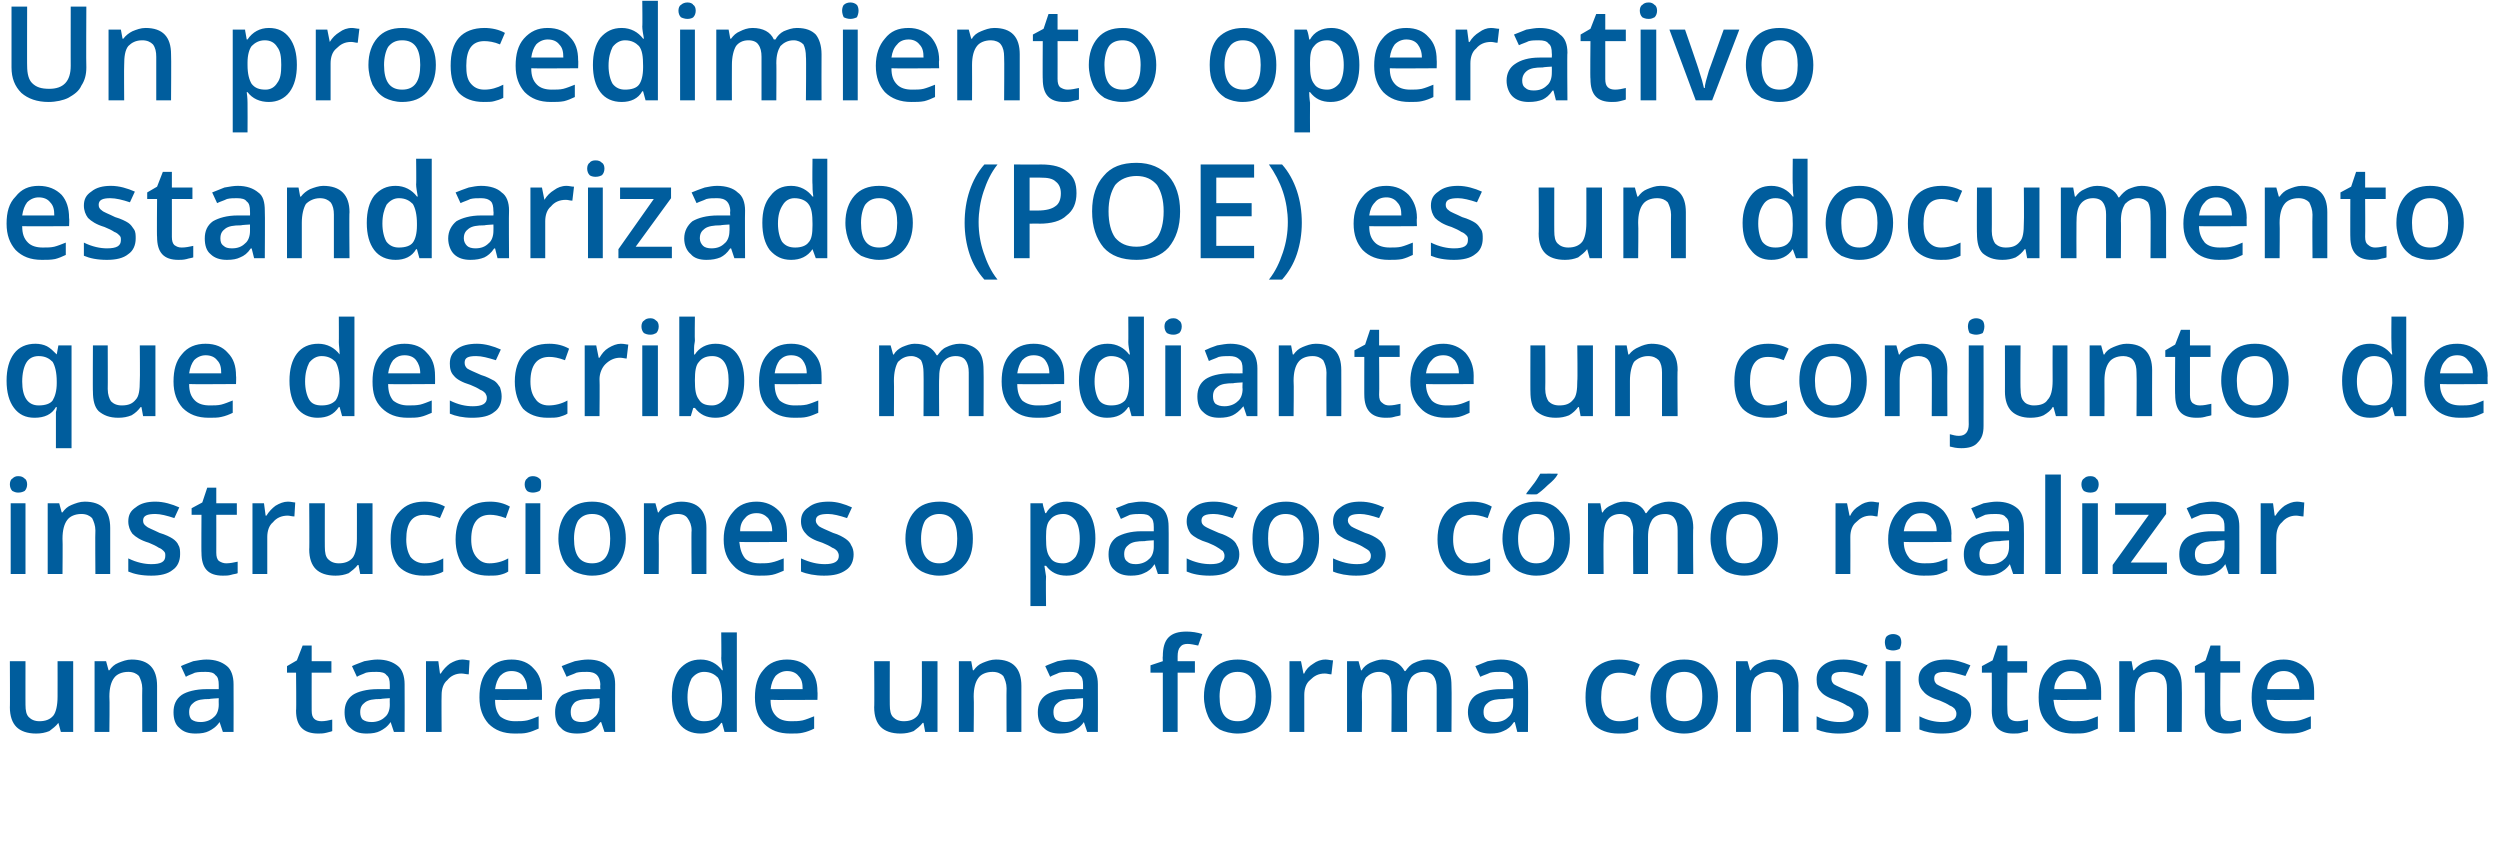
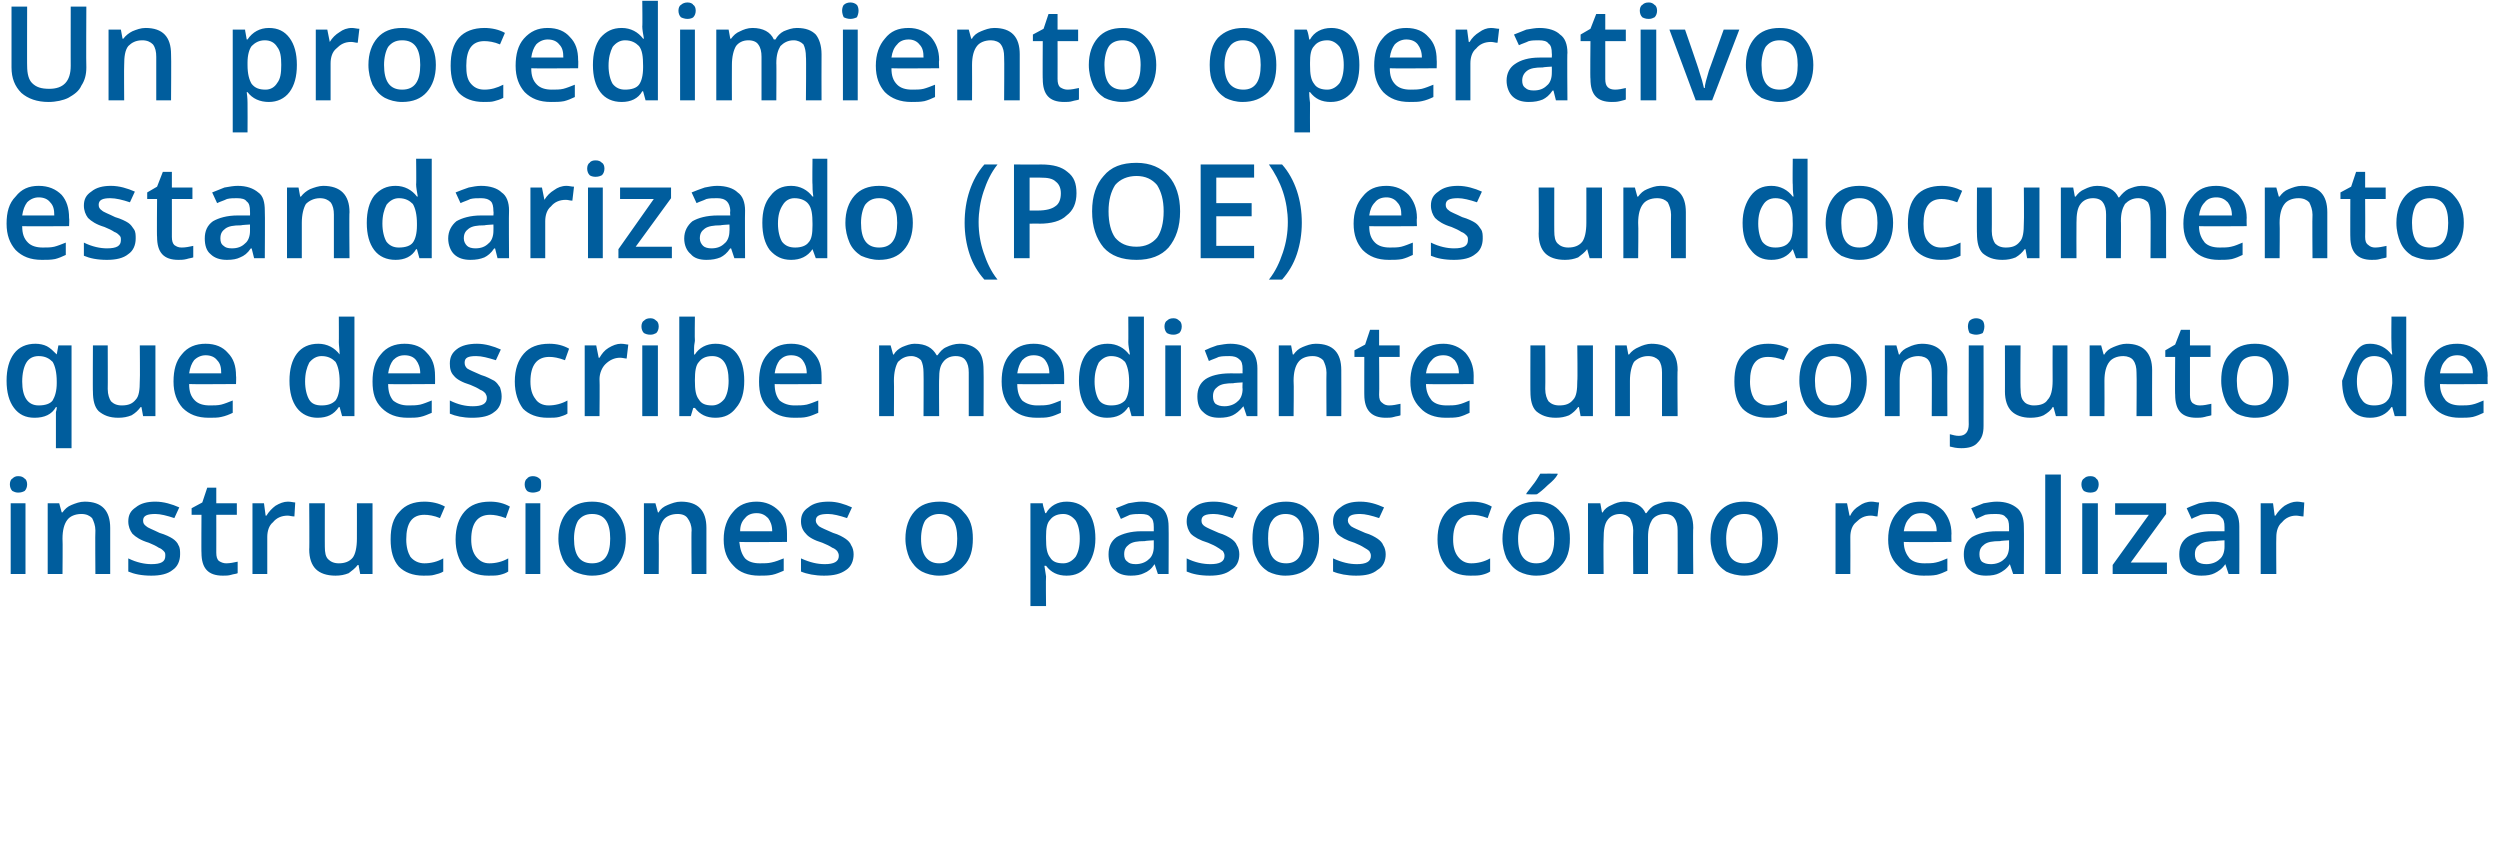
<svg xmlns="http://www.w3.org/2000/svg" version="1.1" width="304px" height="103.8px" viewBox="0 0 304 103.8">
  <desc>Un procedimiento operativo estandarizado POE es un documento que describe mediante un conjunto de instrucciones o p</desc>
  <defs />
  <g id="Polygon163303">
-     <path d="M 7.4 89 L 7.1 87.9 C 7.1 87.9 7.05 87.91 7.1 87.9 C 6.8 88.3 6.4 88.6 6 88.9 C 5.5 89.1 5 89.2 4.4 89.2 C 3.3 89.2 2.5 88.9 2 88.4 C 1.5 87.9 1.2 87.1 1.2 86 C 1.23 86.05 1.2 80.4 1.2 80.4 L 3.1 80.4 C 3.1 80.4 3.09 85.73 3.1 85.7 C 3.1 86.4 3.2 86.9 3.5 87.2 C 3.8 87.5 4.2 87.7 4.8 87.7 C 5.5 87.7 6.1 87.5 6.5 87 C 6.8 86.6 7 85.8 7 84.7 C 7.01 84.71 7 80.4 7 80.4 L 8.9 80.4 L 8.9 89 L 7.4 89 Z M 19.1 89 L 17.3 89 C 17.3 89 17.27 83.73 17.3 83.7 C 17.3 83.1 17.1 82.6 16.9 82.2 C 16.6 81.9 16.2 81.7 15.6 81.7 C 14.8 81.7 14.2 82 13.9 82.4 C 13.5 82.9 13.3 83.7 13.3 84.7 C 13.35 84.74 13.3 89 13.3 89 L 11.5 89 L 11.5 80.4 L 12.9 80.4 L 13.2 81.5 C 13.2 81.5 13.3 81.53 13.3 81.5 C 13.6 81.1 13.9 80.8 14.4 80.6 C 14.9 80.4 15.4 80.2 16 80.2 C 18.1 80.2 19.1 81.3 19.1 83.4 C 19.11 83.41 19.1 89 19.1 89 Z M 27.1 89 L 26.7 87.8 C 26.7 87.8 26.68 87.84 26.7 87.8 C 26.3 88.4 25.8 88.7 25.4 88.9 C 25 89.1 24.5 89.2 23.8 89.2 C 22.9 89.2 22.3 89 21.8 88.5 C 21.3 88.1 21.1 87.4 21.1 86.6 C 21.1 85.7 21.4 85 22.1 84.5 C 22.7 84.1 23.8 83.8 25.1 83.8 C 25.11 83.81 26.6 83.8 26.6 83.8 C 26.6 83.8 26.6 83.3 26.6 83.3 C 26.6 82.7 26.5 82.3 26.2 82.1 C 26 81.8 25.6 81.7 25 81.7 C 24.6 81.7 24.1 81.7 23.7 81.8 C 23.3 82 22.9 82.1 22.6 82.3 C 22.6 82.3 22 81 22 81 C 22.4 80.8 23 80.6 23.5 80.4 C 24.1 80.3 24.6 80.2 25.1 80.2 C 26.2 80.2 27 80.5 27.6 81 C 28.1 81.4 28.4 82.2 28.4 83.2 C 28.42 83.22 28.4 89 28.4 89 L 27.1 89 Z M 24.4 87.8 C 25 87.8 25.6 87.6 26 87.2 C 26.4 86.9 26.6 86.3 26.6 85.7 C 26.58 85.67 26.6 84.9 26.6 84.9 C 26.6 84.9 25.47 84.96 25.5 85 C 24.6 85 24 85.1 23.6 85.4 C 23.2 85.7 23 86 23 86.6 C 23 87 23.1 87.3 23.3 87.5 C 23.6 87.7 23.9 87.8 24.4 87.8 Z M 39.1 87.7 C 39.5 87.7 40 87.6 40.4 87.5 C 40.4 87.5 40.4 88.9 40.4 88.9 C 40.2 89 40 89 39.7 89.1 C 39.3 89.2 39 89.2 38.7 89.2 C 36.9 89.2 36 88.3 36 86.4 C 36.05 86.45 36 81.8 36 81.8 L 34.9 81.8 L 34.9 81 L 36.1 80.3 L 36.8 78.5 L 37.9 78.5 L 37.9 80.4 L 40.3 80.4 L 40.3 81.8 L 37.9 81.8 C 37.9 81.8 37.89 86.42 37.9 86.4 C 37.9 86.9 38 87.2 38.2 87.4 C 38.4 87.6 38.7 87.7 39.1 87.7 Z M 47.9 89 L 47.5 87.8 C 47.5 87.8 47.48 87.84 47.5 87.8 C 47.1 88.4 46.6 88.7 46.2 88.9 C 45.8 89.1 45.3 89.2 44.6 89.2 C 43.7 89.2 43.1 89 42.6 88.5 C 42.1 88.1 41.9 87.4 41.9 86.6 C 41.9 85.7 42.2 85 42.9 84.5 C 43.5 84.1 44.6 83.8 45.9 83.8 C 45.91 83.81 47.4 83.8 47.4 83.8 C 47.4 83.8 47.4 83.3 47.4 83.3 C 47.4 82.7 47.3 82.3 47 82.1 C 46.8 81.8 46.4 81.7 45.8 81.7 C 45.4 81.7 44.9 81.7 44.5 81.8 C 44.1 82 43.7 82.1 43.4 82.3 C 43.4 82.3 42.8 81 42.8 81 C 43.2 80.8 43.8 80.6 44.3 80.4 C 44.9 80.3 45.4 80.2 45.9 80.2 C 47 80.2 47.8 80.5 48.4 81 C 48.9 81.4 49.2 82.2 49.2 83.2 C 49.22 83.22 49.2 89 49.2 89 L 47.9 89 Z M 45.2 87.8 C 45.8 87.8 46.4 87.6 46.8 87.2 C 47.2 86.9 47.4 86.3 47.4 85.7 C 47.38 85.67 47.4 84.9 47.4 84.9 C 47.4 84.9 46.28 84.96 46.3 85 C 45.4 85 44.8 85.1 44.4 85.4 C 44 85.7 43.8 86 43.8 86.6 C 43.8 87 43.9 87.3 44.1 87.5 C 44.4 87.7 44.7 87.8 45.2 87.8 Z M 56.2 80.2 C 56.6 80.2 56.9 80.3 57.1 80.3 C 57.1 80.3 57 82 57 82 C 56.7 82 56.4 81.9 56.1 81.9 C 55.4 81.9 54.8 82.2 54.4 82.7 C 53.9 83.1 53.7 83.8 53.7 84.5 C 53.67 84.53 53.7 89 53.7 89 L 51.8 89 L 51.8 80.4 L 53.3 80.4 L 53.5 81.9 C 53.5 81.9 53.61 81.92 53.6 81.9 C 53.9 81.4 54.3 81 54.7 80.7 C 55.2 80.4 55.7 80.2 56.2 80.2 Z M 62.6 89.2 C 61.2 89.2 60.2 88.8 59.4 88 C 58.7 87.2 58.3 86.2 58.3 84.8 C 58.3 83.4 58.6 82.3 59.3 81.5 C 60 80.6 61 80.2 62.2 80.2 C 63.4 80.2 64.3 80.6 64.9 81.3 C 65.6 82 65.9 82.9 65.9 84.1 C 65.92 84.14 65.9 85.1 65.9 85.1 C 65.9 85.1 60.16 85.14 60.2 85.1 C 60.2 86 60.4 86.6 60.8 87.1 C 61.3 87.5 61.9 87.7 62.6 87.7 C 63.2 87.7 63.6 87.7 64.1 87.6 C 64.5 87.5 65 87.3 65.5 87.1 C 65.5 87.1 65.5 88.6 65.5 88.6 C 65 88.8 64.6 89 64.1 89.1 C 63.7 89.2 63.2 89.2 62.6 89.2 Z M 62.2 81.6 C 61.6 81.6 61.2 81.8 60.8 82.2 C 60.5 82.6 60.3 83.1 60.2 83.8 C 60.2 83.8 64.1 83.8 64.1 83.8 C 64.1 83.1 63.9 82.6 63.6 82.2 C 63.3 81.8 62.8 81.6 62.2 81.6 Z M 73.5 89 L 73.1 87.8 C 73.1 87.8 73.04 87.84 73 87.8 C 72.6 88.4 72.2 88.7 71.8 88.9 C 71.4 89.1 70.8 89.2 70.2 89.2 C 69.3 89.2 68.6 89 68.2 88.5 C 67.7 88.1 67.5 87.4 67.5 86.6 C 67.5 85.7 67.8 85 68.4 84.5 C 69.1 84.1 70.1 83.8 71.5 83.8 C 71.47 83.81 73 83.8 73 83.8 C 73 83.8 72.96 83.3 73 83.3 C 73 82.7 72.8 82.3 72.6 82.1 C 72.3 81.8 71.9 81.7 71.4 81.7 C 70.9 81.7 70.5 81.7 70.1 81.8 C 69.7 82 69.3 82.1 68.9 82.3 C 68.9 82.3 68.3 81 68.3 81 C 68.8 80.8 69.3 80.6 69.9 80.4 C 70.4 80.3 71 80.2 71.5 80.2 C 72.6 80.2 73.4 80.5 73.9 81 C 74.5 81.4 74.8 82.2 74.8 83.2 C 74.78 83.22 74.8 89 74.8 89 L 73.5 89 Z M 70.7 87.8 C 71.4 87.8 71.9 87.6 72.3 87.2 C 72.7 86.9 72.9 86.3 72.9 85.7 C 72.95 85.67 72.9 84.9 72.9 84.9 C 72.9 84.9 71.84 84.96 71.8 85 C 71 85 70.3 85.1 69.9 85.4 C 69.6 85.7 69.4 86 69.4 86.6 C 69.4 87 69.5 87.3 69.7 87.5 C 69.9 87.7 70.3 87.8 70.7 87.8 Z M 87.7 87.9 C 87.1 88.8 86.3 89.2 85.2 89.2 C 84.1 89.2 83.2 88.8 82.6 88 C 82 87.2 81.7 86.1 81.7 84.7 C 81.7 83.3 82 82.2 82.6 81.4 C 83.3 80.6 84.1 80.2 85.2 80.2 C 86.3 80.2 87.2 80.7 87.8 81.5 C 87.8 81.5 87.9 81.5 87.9 81.5 C 87.8 80.9 87.7 80.4 87.7 80 C 87.74 80.03 87.7 76.9 87.7 76.9 L 89.6 76.9 L 89.6 89 L 88.1 89 L 87.8 87.9 L 87.7 87.9 C 87.7 87.9 87.74 87.91 87.7 87.9 Z M 85.6 87.7 C 86.4 87.7 86.9 87.5 87.3 87.1 C 87.6 86.7 87.8 86 87.8 85 C 87.8 85 87.8 84.8 87.8 84.8 C 87.8 83.7 87.6 82.9 87.3 82.4 C 86.9 82 86.4 81.7 85.6 81.7 C 85 81.7 84.5 82 84.1 82.5 C 83.8 83.1 83.6 83.8 83.6 84.8 C 83.6 85.7 83.8 86.5 84.1 87 C 84.5 87.5 85 87.7 85.6 87.7 Z M 96.1 89.2 C 94.7 89.2 93.7 88.8 92.9 88 C 92.2 87.2 91.8 86.2 91.8 84.8 C 91.8 83.4 92.1 82.3 92.8 81.5 C 93.5 80.6 94.5 80.2 95.7 80.2 C 96.9 80.2 97.8 80.6 98.4 81.3 C 99.1 82 99.4 82.9 99.4 84.1 C 99.44 84.14 99.4 85.1 99.4 85.1 C 99.4 85.1 93.68 85.14 93.7 85.1 C 93.7 86 93.9 86.6 94.4 87.1 C 94.8 87.5 95.4 87.7 96.2 87.7 C 96.7 87.7 97.1 87.7 97.6 87.6 C 98 87.5 98.5 87.3 99 87.1 C 99 87.1 99 88.6 99 88.6 C 98.6 88.8 98.1 89 97.6 89.1 C 97.2 89.2 96.7 89.2 96.1 89.2 Z M 95.7 81.6 C 95.2 81.6 94.7 81.8 94.3 82.2 C 94 82.6 93.8 83.1 93.7 83.8 C 93.7 83.8 97.6 83.8 97.6 83.8 C 97.6 83.1 97.5 82.6 97.1 82.2 C 96.8 81.8 96.3 81.6 95.7 81.6 Z M 112.5 89 L 112.3 87.9 C 112.3 87.9 112.16 87.91 112.2 87.9 C 111.9 88.3 111.5 88.6 111.1 88.9 C 110.6 89.1 110.1 89.2 109.5 89.2 C 108.4 89.2 107.6 88.9 107.1 88.4 C 106.6 87.9 106.3 87.1 106.3 86 C 106.34 86.05 106.3 80.4 106.3 80.4 L 108.2 80.4 C 108.2 80.4 108.19 85.73 108.2 85.7 C 108.2 86.4 108.3 86.9 108.6 87.2 C 108.9 87.5 109.3 87.7 109.9 87.7 C 110.6 87.7 111.2 87.5 111.6 87 C 111.9 86.6 112.1 85.8 112.1 84.7 C 112.11 84.71 112.1 80.4 112.1 80.4 L 114 80.4 L 114 89 L 112.5 89 Z M 124.2 89 L 122.4 89 C 122.4 89 122.37 83.73 122.4 83.7 C 122.4 83.1 122.2 82.6 122 82.2 C 121.7 81.9 121.3 81.7 120.7 81.7 C 119.9 81.7 119.3 82 119 82.4 C 118.6 82.9 118.4 83.7 118.4 84.7 C 118.45 84.74 118.4 89 118.4 89 L 116.6 89 L 116.6 80.4 L 118.1 80.4 L 118.3 81.5 C 118.3 81.5 118.4 81.53 118.4 81.5 C 118.7 81.1 119 80.8 119.5 80.6 C 120 80.4 120.5 80.2 121.1 80.2 C 123.2 80.2 124.2 81.3 124.2 83.4 C 124.21 83.41 124.2 89 124.2 89 Z M 132.2 89 L 131.8 87.8 C 131.8 87.8 131.78 87.84 131.8 87.8 C 131.4 88.4 130.9 88.7 130.5 88.9 C 130.1 89.1 129.6 89.2 128.9 89.2 C 128 89.2 127.4 89 126.9 88.5 C 126.4 88.1 126.2 87.4 126.2 86.6 C 126.2 85.7 126.5 85 127.2 84.5 C 127.8 84.1 128.9 83.8 130.2 83.8 C 130.21 83.81 131.7 83.8 131.7 83.8 C 131.7 83.8 131.7 83.3 131.7 83.3 C 131.7 82.7 131.6 82.3 131.3 82.1 C 131.1 81.8 130.7 81.7 130.1 81.7 C 129.7 81.7 129.2 81.7 128.8 81.8 C 128.4 82 128 82.1 127.7 82.3 C 127.7 82.3 127.1 81 127.1 81 C 127.5 80.8 128.1 80.6 128.6 80.4 C 129.2 80.3 129.7 80.2 130.2 80.2 C 131.3 80.2 132.1 80.5 132.7 81 C 133.2 81.4 133.5 82.2 133.5 83.2 C 133.52 83.22 133.5 89 133.5 89 L 132.2 89 Z M 129.5 87.8 C 130.1 87.8 130.7 87.6 131.1 87.2 C 131.5 86.9 131.7 86.3 131.7 85.7 C 131.69 85.67 131.7 84.9 131.7 84.9 C 131.7 84.9 130.58 84.96 130.6 85 C 129.7 85 129.1 85.1 128.7 85.4 C 128.3 85.7 128.1 86 128.1 86.6 C 128.1 87 128.2 87.3 128.4 87.5 C 128.7 87.7 129 87.8 129.5 87.8 Z M 145.3 81.8 L 143.2 81.8 L 143.2 89 L 141.4 89 L 141.4 81.8 L 139.9 81.8 L 139.9 80.9 L 141.4 80.4 C 141.4 80.4 141.36 79.81 141.4 79.8 C 141.4 78.8 141.6 78 142.1 77.5 C 142.6 77 143.3 76.8 144.3 76.8 C 144.9 76.8 145.6 76.9 146.2 77.1 C 146.2 77.1 145.7 78.5 145.7 78.5 C 145.2 78.4 144.8 78.3 144.4 78.3 C 144 78.3 143.7 78.4 143.5 78.7 C 143.3 78.9 143.2 79.3 143.2 79.8 C 143.2 79.84 143.2 80.4 143.2 80.4 L 145.3 80.4 L 145.3 81.8 Z M 154.6 84.7 C 154.6 86.1 154.2 87.2 153.5 88 C 152.8 88.8 151.8 89.2 150.5 89.2 C 149.7 89.2 148.9 89 148.3 88.7 C 147.7 88.3 147.2 87.8 146.9 87.1 C 146.6 86.4 146.4 85.6 146.4 84.7 C 146.4 83.3 146.8 82.2 147.5 81.4 C 148.2 80.6 149.2 80.2 150.5 80.2 C 151.8 80.2 152.8 80.6 153.5 81.5 C 154.2 82.3 154.6 83.3 154.6 84.7 Z M 148.3 84.7 C 148.3 86.7 149 87.7 150.5 87.7 C 152 87.7 152.7 86.7 152.7 84.7 C 152.7 82.7 152 81.7 150.5 81.7 C 149.7 81.7 149.2 82 148.8 82.5 C 148.5 83 148.3 83.8 148.3 84.7 Z M 161.2 80.2 C 161.5 80.2 161.8 80.3 162.1 80.3 C 162.1 80.3 161.9 82 161.9 82 C 161.6 82 161.4 81.9 161.1 81.9 C 160.3 81.9 159.8 82.2 159.3 82.7 C 158.8 83.1 158.6 83.8 158.6 84.5 C 158.61 84.53 158.6 89 158.6 89 L 156.8 89 L 156.8 80.4 L 158.2 80.4 L 158.5 81.9 C 158.5 81.9 158.55 81.92 158.6 81.9 C 158.8 81.4 159.2 81 159.7 80.7 C 160.1 80.4 160.6 80.2 161.2 80.2 Z M 171.1 89 L 169.2 89 C 169.2 89 169.24 83.71 169.2 83.7 C 169.2 83.1 169.1 82.6 168.9 82.2 C 168.6 81.9 168.2 81.7 167.7 81.7 C 167 81.7 166.5 82 166.1 82.4 C 165.8 82.9 165.6 83.7 165.6 84.7 C 165.64 84.74 165.6 89 165.6 89 L 163.8 89 L 163.8 80.4 L 165.2 80.4 L 165.5 81.5 C 165.5 81.5 165.59 81.53 165.6 81.5 C 165.8 81.1 166.2 80.8 166.6 80.6 C 167.1 80.4 167.6 80.2 168.1 80.2 C 169.5 80.2 170.3 80.7 170.8 81.6 C 170.8 81.6 170.9 81.6 170.9 81.6 C 171.2 81.2 171.5 80.8 172 80.6 C 172.4 80.4 173 80.2 173.6 80.2 C 174.6 80.2 175.4 80.5 175.8 81 C 176.3 81.5 176.5 82.3 176.5 83.4 C 176.54 83.41 176.5 89 176.5 89 L 174.7 89 C 174.7 89 174.7 83.71 174.7 83.7 C 174.7 83.1 174.6 82.6 174.3 82.2 C 174.1 81.9 173.7 81.7 173.1 81.7 C 172.4 81.7 171.9 82 171.6 82.4 C 171.3 82.9 171.1 83.5 171.1 84.5 C 171.09 84.46 171.1 89 171.1 89 Z M 184.5 89 L 184.2 87.8 C 184.2 87.8 184.1 87.84 184.1 87.8 C 183.7 88.4 183.3 88.7 182.8 88.9 C 182.4 89.1 181.9 89.2 181.2 89.2 C 180.4 89.2 179.7 89 179.2 88.5 C 178.8 88.1 178.5 87.4 178.5 86.6 C 178.5 85.7 178.8 85 179.5 84.5 C 180.2 84.1 181.2 83.8 182.5 83.8 C 182.53 83.81 184 83.8 184 83.8 C 184 83.8 184.02 83.3 184 83.3 C 184 82.7 183.9 82.3 183.6 82.1 C 183.4 81.8 183 81.7 182.4 81.7 C 182 81.7 181.6 81.7 181.2 81.8 C 180.8 82 180.4 82.1 180 82.3 C 180 82.3 179.4 81 179.4 81 C 179.9 80.8 180.4 80.6 180.9 80.4 C 181.5 80.3 182 80.2 182.5 80.2 C 183.6 80.2 184.4 80.5 185 81 C 185.6 81.4 185.8 82.2 185.8 83.2 C 185.84 83.22 185.8 89 185.8 89 L 184.5 89 Z M 181.8 87.8 C 182.5 87.8 183 87.6 183.4 87.2 C 183.8 86.9 184 86.3 184 85.7 C 184.01 85.67 184 84.9 184 84.9 C 184 84.9 182.9 84.96 182.9 85 C 182 85 181.4 85.1 181 85.4 C 180.6 85.7 180.4 86 180.4 86.6 C 180.4 87 180.5 87.3 180.8 87.5 C 181 87.7 181.3 87.8 181.8 87.8 Z M 196.8 89.2 C 195.5 89.2 194.5 88.8 193.8 88.1 C 193.1 87.3 192.8 86.2 192.8 84.8 C 192.8 83.3 193.1 82.2 193.8 81.4 C 194.6 80.6 195.6 80.2 196.9 80.2 C 197.8 80.2 198.7 80.4 199.4 80.8 C 199.4 80.8 198.8 82.2 198.8 82.2 C 198.1 81.9 197.4 81.8 196.9 81.8 C 195.4 81.8 194.7 82.8 194.7 84.8 C 194.7 85.7 194.9 86.4 195.2 86.9 C 195.6 87.4 196.1 87.7 196.9 87.7 C 197.7 87.7 198.5 87.5 199.2 87.1 C 199.2 87.1 199.2 88.7 199.2 88.7 C 198.9 88.9 198.5 89 198.1 89.1 C 197.8 89.2 197.3 89.2 196.8 89.2 Z M 208.9 84.7 C 208.9 86.1 208.5 87.2 207.8 88 C 207.1 88.8 206 89.2 204.8 89.2 C 204 89.2 203.2 89 202.6 88.7 C 202 88.3 201.5 87.8 201.2 87.1 C 200.9 86.4 200.7 85.6 200.7 84.7 C 200.7 83.3 201 82.2 201.8 81.4 C 202.5 80.6 203.5 80.2 204.8 80.2 C 206.1 80.2 207 80.6 207.8 81.5 C 208.5 82.3 208.9 83.3 208.9 84.7 Z M 202.6 84.7 C 202.6 86.7 203.3 87.7 204.8 87.7 C 206.2 87.7 207 86.7 207 84.7 C 207 82.7 206.2 81.7 204.8 81.7 C 204 81.7 203.4 82 203.1 82.5 C 202.8 83 202.6 83.8 202.6 84.7 Z M 218.7 89 L 216.8 89 C 216.8 89 216.83 83.73 216.8 83.7 C 216.8 83.1 216.7 82.6 216.4 82.2 C 216.2 81.9 215.7 81.7 215.1 81.7 C 214.4 81.7 213.8 82 213.4 82.4 C 213.1 82.9 212.9 83.7 212.9 84.7 C 212.9 84.74 212.9 89 212.9 89 L 211.1 89 L 211.1 80.4 L 212.5 80.4 L 212.8 81.5 C 212.8 81.5 212.86 81.53 212.9 81.5 C 213.1 81.1 213.5 80.8 214 80.6 C 214.4 80.4 215 80.2 215.6 80.2 C 217.6 80.2 218.7 81.3 218.7 83.4 C 218.67 83.41 218.7 89 218.7 89 Z M 227.2 86.6 C 227.2 87.4 226.9 88.1 226.3 88.5 C 225.7 89 224.8 89.2 223.6 89.2 C 222.5 89.2 221.6 89 220.9 88.7 C 220.9 88.7 220.9 87.1 220.9 87.1 C 221.9 87.6 222.8 87.8 223.7 87.8 C 224.8 87.8 225.4 87.5 225.4 86.8 C 225.4 86.5 225.3 86.4 225.2 86.2 C 225.1 86.1 224.9 85.9 224.6 85.8 C 224.3 85.6 223.9 85.4 223.4 85.2 C 222.4 84.9 221.7 84.5 221.4 84.1 C 221 83.7 220.9 83.2 220.9 82.6 C 220.9 81.8 221.2 81.3 221.7 80.9 C 222.3 80.4 223.2 80.2 224.2 80.2 C 225.2 80.2 226.2 80.5 227.1 80.9 C 227.1 80.9 226.5 82.2 226.5 82.2 C 225.5 81.9 224.8 81.7 224.1 81.7 C 223.1 81.7 222.7 81.9 222.7 82.5 C 222.7 82.8 222.8 83 223 83.2 C 223.3 83.4 223.8 83.6 224.7 84 C 225.4 84.2 225.9 84.5 226.3 84.7 C 226.6 84.9 226.8 85.2 227 85.5 C 227.1 85.8 227.2 86.2 227.2 86.6 Z M 231.1 89 L 229.3 89 L 229.3 80.4 L 231.1 80.4 L 231.1 89 Z M 229.2 78.1 C 229.2 77.8 229.3 77.5 229.4 77.4 C 229.6 77.2 229.9 77.1 230.2 77.1 C 230.5 77.1 230.8 77.2 231 77.4 C 231.1 77.5 231.2 77.8 231.2 78.1 C 231.2 78.4 231.1 78.7 231 78.9 C 230.8 79 230.5 79.1 230.2 79.1 C 229.9 79.1 229.6 79 229.4 78.9 C 229.3 78.7 229.2 78.4 229.2 78.1 Z M 239.7 86.6 C 239.7 87.4 239.4 88.1 238.8 88.5 C 238.2 89 237.3 89.2 236.1 89.2 C 235 89.2 234.1 89 233.4 88.7 C 233.4 88.7 233.4 87.1 233.4 87.1 C 234.4 87.6 235.3 87.8 236.2 87.8 C 237.3 87.8 237.9 87.5 237.9 86.8 C 237.9 86.5 237.8 86.4 237.7 86.2 C 237.6 86.1 237.4 85.9 237.1 85.8 C 236.8 85.6 236.4 85.4 235.9 85.2 C 234.9 84.9 234.2 84.5 233.9 84.1 C 233.5 83.7 233.3 83.2 233.3 82.6 C 233.3 81.8 233.6 81.3 234.2 80.9 C 234.8 80.4 235.6 80.2 236.7 80.2 C 237.7 80.2 238.6 80.5 239.6 80.9 C 239.6 80.9 239 82.2 239 82.2 C 238 81.9 237.2 81.7 236.6 81.7 C 235.6 81.7 235.2 81.9 235.2 82.5 C 235.2 82.8 235.3 83 235.5 83.2 C 235.8 83.4 236.3 83.6 237.2 84 C 237.9 84.2 238.4 84.5 238.7 84.7 C 239.1 84.9 239.3 85.2 239.5 85.5 C 239.6 85.8 239.7 86.2 239.7 86.6 Z M 245.3 87.7 C 245.7 87.7 246.2 87.6 246.6 87.5 C 246.6 87.5 246.6 88.9 246.6 88.9 C 246.4 89 246.1 89 245.8 89.1 C 245.5 89.2 245.2 89.2 244.8 89.2 C 243.1 89.2 242.2 88.3 242.2 86.4 C 242.22 86.45 242.2 81.8 242.2 81.8 L 241 81.8 L 241 81 L 242.3 80.3 L 242.9 78.5 L 244.1 78.5 L 244.1 80.4 L 246.5 80.4 L 246.5 81.8 L 244.1 81.8 C 244.1 81.8 244.06 86.42 244.1 86.4 C 244.1 86.9 244.2 87.2 244.4 87.4 C 244.6 87.6 244.9 87.7 245.3 87.7 Z M 252.1 89.2 C 250.8 89.2 249.7 88.8 249 88 C 248.2 87.2 247.9 86.2 247.9 84.8 C 247.9 83.4 248.2 82.3 248.9 81.5 C 249.6 80.6 250.6 80.2 251.8 80.2 C 252.9 80.2 253.9 80.6 254.5 81.3 C 255.2 82 255.5 82.9 255.5 84.1 C 255.5 84.14 255.5 85.1 255.5 85.1 C 255.5 85.1 249.75 85.14 249.7 85.1 C 249.8 86 250 86.6 250.4 87.1 C 250.9 87.5 251.5 87.7 252.2 87.7 C 252.7 87.7 253.2 87.7 253.7 87.6 C 254.1 87.5 254.6 87.3 255.1 87.1 C 255.1 87.1 255.1 88.6 255.1 88.6 C 254.6 88.8 254.2 89 253.7 89.1 C 253.3 89.2 252.7 89.2 252.1 89.2 Z M 251.8 81.6 C 251.2 81.6 250.8 81.8 250.4 82.2 C 250.1 82.6 249.8 83.1 249.8 83.8 C 249.8 83.8 253.7 83.8 253.7 83.8 C 253.7 83.1 253.5 82.6 253.2 82.2 C 252.9 81.8 252.4 81.6 251.8 81.6 Z M 265.3 89 L 263.5 89 C 263.5 89 263.49 83.73 263.5 83.7 C 263.5 83.1 263.4 82.6 263.1 82.2 C 262.8 81.9 262.4 81.7 261.8 81.7 C 261 81.7 260.5 82 260.1 82.4 C 259.8 82.9 259.6 83.7 259.6 84.7 C 259.57 84.74 259.6 89 259.6 89 L 257.7 89 L 257.7 80.4 L 259.2 80.4 L 259.4 81.5 C 259.4 81.5 259.53 81.53 259.5 81.5 C 259.8 81.1 260.2 80.8 260.6 80.6 C 261.1 80.4 261.6 80.2 262.2 80.2 C 264.3 80.2 265.3 81.3 265.3 83.4 C 265.34 83.41 265.3 89 265.3 89 Z M 271.2 87.7 C 271.6 87.7 272.1 87.6 272.5 87.5 C 272.5 87.5 272.5 88.9 272.5 88.9 C 272.3 89 272 89 271.7 89.1 C 271.4 89.2 271.1 89.2 270.7 89.2 C 269 89.2 268.1 88.3 268.1 86.4 C 268.12 86.45 268.1 81.8 268.1 81.8 L 266.9 81.8 L 266.9 81 L 268.2 80.3 L 268.8 78.5 L 270 78.5 L 270 80.4 L 272.4 80.4 L 272.4 81.8 L 270 81.8 C 270 81.8 269.96 86.42 270 86.4 C 270 86.9 270.1 87.2 270.3 87.4 C 270.5 87.6 270.8 87.7 271.2 87.7 Z M 278 89.2 C 276.7 89.2 275.6 88.8 274.9 88 C 274.1 87.2 273.8 86.2 273.8 84.8 C 273.8 83.4 274.1 82.3 274.8 81.5 C 275.5 80.6 276.5 80.2 277.7 80.2 C 278.8 80.2 279.7 80.6 280.4 81.3 C 281.1 82 281.4 82.9 281.4 84.1 C 281.4 84.14 281.4 85.1 281.4 85.1 C 281.4 85.1 275.64 85.14 275.6 85.1 C 275.7 86 275.9 86.6 276.3 87.1 C 276.7 87.5 277.4 87.7 278.1 87.7 C 278.6 87.7 279.1 87.7 279.6 87.6 C 280 87.5 280.5 87.3 281 87.1 C 281 87.1 281 88.6 281 88.6 C 280.5 88.8 280.1 89 279.6 89.1 C 279.2 89.2 278.6 89.2 278 89.2 Z M 277.7 81.6 C 277.1 81.6 276.7 81.8 276.3 82.2 C 276 82.6 275.7 83.1 275.7 83.8 C 275.7 83.8 279.6 83.8 279.6 83.8 C 279.6 83.1 279.4 82.6 279.1 82.2 C 278.7 81.8 278.3 81.6 277.7 81.6 Z " stroke="none" fill="#005d9d" />
-   </g>
+     </g>
  <g id="Polygon163302">
    <path d="M 3.1 69.8 L 1.3 69.8 L 1.3 61.2 L 3.1 61.2 L 3.1 69.8 Z M 1.2 58.9 C 1.2 58.6 1.3 58.3 1.5 58.2 C 1.7 58 1.9 57.9 2.2 57.9 C 2.6 57.9 2.8 58 3 58.2 C 3.2 58.3 3.3 58.6 3.3 58.9 C 3.3 59.2 3.2 59.5 3 59.7 C 2.8 59.8 2.6 59.9 2.2 59.9 C 1.9 59.9 1.7 59.8 1.5 59.7 C 1.3 59.5 1.2 59.2 1.2 58.9 Z M 13.4 69.8 L 11.6 69.8 C 11.6 69.8 11.56 64.53 11.6 64.5 C 11.6 63.9 11.4 63.4 11.2 63 C 10.9 62.7 10.5 62.5 9.9 62.5 C 9.1 62.5 8.5 62.8 8.2 63.2 C 7.8 63.7 7.6 64.5 7.6 65.5 C 7.64 65.54 7.6 69.8 7.6 69.8 L 5.8 69.8 L 5.8 61.2 L 7.2 61.2 L 7.5 62.3 C 7.5 62.3 7.59 62.33 7.6 62.3 C 7.9 61.9 8.2 61.6 8.7 61.4 C 9.2 61.2 9.7 61 10.3 61 C 12.4 61 13.4 62.1 13.4 64.2 C 13.41 64.21 13.4 69.8 13.4 69.8 Z M 21.9 67.4 C 21.9 68.2 21.6 68.9 21 69.3 C 20.4 69.8 19.5 70 18.4 70 C 17.2 70 16.3 69.8 15.6 69.5 C 15.6 69.5 15.6 67.9 15.6 67.9 C 16.6 68.4 17.6 68.6 18.4 68.6 C 19.6 68.6 20.1 68.3 20.1 67.6 C 20.1 67.3 20.1 67.2 19.9 67 C 19.8 66.9 19.6 66.7 19.3 66.6 C 19 66.4 18.6 66.2 18.1 66 C 17.1 65.7 16.5 65.3 16.1 64.9 C 15.8 64.5 15.6 64 15.6 63.4 C 15.6 62.6 15.9 62.1 16.5 61.7 C 17.1 61.2 17.9 61 18.9 61 C 19.9 61 20.9 61.3 21.8 61.7 C 21.8 61.7 21.2 63 21.2 63 C 20.3 62.7 19.5 62.5 18.9 62.5 C 17.9 62.5 17.4 62.7 17.4 63.3 C 17.4 63.6 17.5 63.8 17.8 64 C 18 64.2 18.6 64.4 19.4 64.8 C 20.1 65 20.7 65.3 21 65.5 C 21.3 65.7 21.6 66 21.7 66.3 C 21.9 66.6 21.9 67 21.9 67.4 Z M 27.5 68.5 C 28 68.5 28.4 68.4 28.9 68.3 C 28.9 68.3 28.9 69.7 28.9 69.7 C 28.7 69.8 28.4 69.8 28.1 69.9 C 27.8 70 27.4 70 27.1 70 C 25.3 70 24.5 69.1 24.5 67.2 C 24.47 67.25 24.5 62.6 24.5 62.6 L 23.3 62.6 L 23.3 61.8 L 24.6 61.1 L 25.2 59.3 L 26.3 59.3 L 26.3 61.2 L 28.8 61.2 L 28.8 62.6 L 26.3 62.6 C 26.3 62.6 26.31 67.22 26.3 67.2 C 26.3 67.7 26.4 68 26.6 68.2 C 26.9 68.4 27.2 68.5 27.5 68.5 Z M 35 61 C 35.4 61 35.7 61.1 35.9 61.1 C 35.9 61.1 35.8 62.8 35.8 62.8 C 35.5 62.8 35.2 62.7 35 62.7 C 34.2 62.7 33.6 63 33.2 63.5 C 32.7 63.9 32.5 64.6 32.5 65.3 C 32.49 65.33 32.5 69.8 32.5 69.8 L 30.7 69.8 L 30.7 61.2 L 32.1 61.2 L 32.3 62.7 C 32.3 62.7 32.42 62.72 32.4 62.7 C 32.7 62.2 33.1 61.8 33.5 61.5 C 34 61.2 34.5 61 35 61 Z M 43.8 69.8 L 43.6 68.7 C 43.6 68.7 43.46 68.71 43.5 68.7 C 43.2 69.1 42.8 69.4 42.4 69.7 C 41.9 69.9 41.4 70 40.8 70 C 39.7 70 38.9 69.7 38.4 69.2 C 37.9 68.7 37.6 67.9 37.6 66.8 C 37.64 66.85 37.6 61.2 37.6 61.2 L 39.5 61.2 C 39.5 61.2 39.49 66.53 39.5 66.5 C 39.5 67.2 39.6 67.7 39.9 68 C 40.2 68.3 40.6 68.5 41.2 68.5 C 41.9 68.5 42.5 68.3 42.9 67.8 C 43.2 67.4 43.4 66.6 43.4 65.5 C 43.41 65.51 43.4 61.2 43.4 61.2 L 45.3 61.2 L 45.3 69.8 L 43.8 69.8 Z M 51.5 70 C 50.2 70 49.2 69.6 48.5 68.9 C 47.8 68.1 47.5 67 47.5 65.6 C 47.5 64.1 47.8 63 48.6 62.2 C 49.3 61.4 50.3 61 51.6 61 C 52.5 61 53.4 61.2 54.1 61.6 C 54.1 61.6 53.5 63 53.5 63 C 52.8 62.7 52.1 62.6 51.6 62.6 C 50.1 62.6 49.4 63.6 49.4 65.6 C 49.4 66.5 49.6 67.2 49.9 67.7 C 50.3 68.2 50.9 68.5 51.6 68.5 C 52.4 68.5 53.2 68.3 53.9 67.9 C 53.9 67.9 53.9 69.5 53.9 69.5 C 53.6 69.7 53.2 69.8 52.8 69.9 C 52.5 70 52 70 51.5 70 Z M 59.4 70 C 58.1 70 57.1 69.6 56.4 68.9 C 55.8 68.1 55.4 67 55.4 65.6 C 55.4 64.1 55.8 63 56.5 62.2 C 57.2 61.4 58.2 61 59.6 61 C 60.5 61 61.3 61.2 62 61.6 C 62 61.6 61.5 63 61.5 63 C 60.7 62.7 60.1 62.6 59.6 62.6 C 58.1 62.6 57.3 63.6 57.3 65.6 C 57.3 66.5 57.5 67.2 57.9 67.7 C 58.3 68.2 58.8 68.5 59.5 68.5 C 60.3 68.5 61.1 68.3 61.8 67.9 C 61.8 67.9 61.8 69.5 61.8 69.5 C 61.5 69.7 61.2 69.8 60.8 69.9 C 60.4 70 60 70 59.4 70 Z M 65.7 69.8 L 63.9 69.8 L 63.9 61.2 L 65.7 61.2 L 65.7 69.8 Z M 63.8 58.9 C 63.8 58.6 63.9 58.3 64.1 58.2 C 64.2 58 64.5 57.9 64.8 57.9 C 65.1 57.9 65.4 58 65.6 58.2 C 65.8 58.3 65.8 58.6 65.8 58.9 C 65.8 59.2 65.8 59.5 65.6 59.7 C 65.4 59.8 65.1 59.9 64.8 59.9 C 64.5 59.9 64.2 59.8 64.1 59.7 C 63.9 59.5 63.8 59.2 63.8 58.9 Z M 76.1 65.5 C 76.1 66.9 75.7 68 75 68.8 C 74.3 69.6 73.3 70 72 70 C 71.2 70 70.5 69.8 69.8 69.5 C 69.2 69.1 68.7 68.6 68.4 67.9 C 68.1 67.2 67.9 66.4 67.9 65.5 C 67.9 64.1 68.3 63 69 62.2 C 69.7 61.4 70.7 61 72 61 C 73.3 61 74.3 61.4 75 62.3 C 75.7 63.1 76.1 64.1 76.1 65.5 Z M 69.8 65.5 C 69.8 67.5 70.5 68.5 72 68.5 C 73.5 68.5 74.2 67.5 74.2 65.5 C 74.2 63.5 73.5 62.5 72 62.5 C 71.2 62.5 70.7 62.8 70.3 63.3 C 70 63.8 69.8 64.6 69.8 65.5 Z M 85.9 69.8 L 84.1 69.8 C 84.1 69.8 84.05 64.53 84.1 64.5 C 84.1 63.9 83.9 63.4 83.6 63 C 83.4 62.7 83 62.5 82.4 62.5 C 81.6 62.5 81 62.8 80.7 63.2 C 80.3 63.7 80.1 64.5 80.1 65.5 C 80.13 65.54 80.1 69.8 80.1 69.8 L 78.3 69.8 L 78.3 61.2 L 79.7 61.2 L 80 62.3 C 80 62.3 80.08 62.33 80.1 62.3 C 80.3 61.9 80.7 61.6 81.2 61.4 C 81.7 61.2 82.2 61 82.8 61 C 84.9 61 85.9 62.1 85.9 64.2 C 85.9 64.21 85.9 69.8 85.9 69.8 Z M 92.3 70 C 91 70 89.9 69.6 89.2 68.8 C 88.4 68 88 67 88 65.6 C 88 64.2 88.4 63.1 89.1 62.3 C 89.8 61.4 90.8 61 92 61 C 93.1 61 94 61.4 94.7 62.1 C 95.4 62.8 95.7 63.7 95.7 64.9 C 95.69 64.94 95.7 65.9 95.7 65.9 C 95.7 65.9 89.93 65.94 89.9 65.9 C 90 66.8 90.2 67.4 90.6 67.9 C 91 68.3 91.6 68.5 92.4 68.5 C 92.9 68.5 93.4 68.5 93.8 68.4 C 94.3 68.3 94.8 68.1 95.3 67.9 C 95.3 67.9 95.3 69.4 95.3 69.4 C 94.8 69.6 94.4 69.8 93.9 69.9 C 93.4 70 92.9 70 92.3 70 Z M 92 62.4 C 91.4 62.4 90.9 62.6 90.6 63 C 90.2 63.4 90 63.9 90 64.6 C 90 64.6 93.9 64.6 93.9 64.6 C 93.9 63.9 93.7 63.4 93.4 63 C 93 62.6 92.6 62.4 92 62.4 Z M 103.8 67.4 C 103.8 68.2 103.5 68.9 102.9 69.3 C 102.2 69.8 101.4 70 100.2 70 C 99.1 70 98.1 69.8 97.4 69.5 C 97.4 69.5 97.4 67.9 97.4 67.9 C 98.5 68.4 99.4 68.6 100.3 68.6 C 101.4 68.6 102 68.3 102 67.6 C 102 67.3 101.9 67.2 101.8 67 C 101.7 66.9 101.5 66.7 101.2 66.6 C 100.9 66.4 100.5 66.2 100 66 C 99 65.7 98.3 65.3 98 64.9 C 97.6 64.5 97.4 64 97.4 63.4 C 97.4 62.6 97.7 62.1 98.3 61.7 C 98.9 61.2 99.7 61 100.8 61 C 101.8 61 102.7 61.3 103.6 61.7 C 103.6 61.7 103 63 103 63 C 102.1 62.7 101.3 62.5 100.7 62.5 C 99.7 62.5 99.2 62.7 99.2 63.3 C 99.2 63.6 99.4 63.8 99.6 64 C 99.9 64.2 100.4 64.4 101.3 64.8 C 102 65 102.5 65.3 102.8 65.5 C 103.1 65.7 103.4 66 103.5 66.3 C 103.7 66.6 103.8 67 103.8 67.4 Z M 118.3 65.5 C 118.3 66.9 118 68 117.2 68.8 C 116.5 69.6 115.5 70 114.2 70 C 113.4 70 112.7 69.8 112.1 69.5 C 111.4 69.1 111 68.6 110.6 67.9 C 110.3 67.2 110.1 66.4 110.1 65.5 C 110.1 64.1 110.5 63 111.2 62.2 C 111.9 61.4 112.9 61 114.3 61 C 115.5 61 116.5 61.4 117.2 62.3 C 118 63.1 118.3 64.1 118.3 65.5 Z M 112 65.5 C 112 67.5 112.8 68.5 114.2 68.5 C 115.7 68.5 116.4 67.5 116.4 65.5 C 116.4 63.5 115.7 62.5 114.2 62.5 C 113.5 62.5 112.9 62.8 112.5 63.3 C 112.2 63.8 112 64.6 112 65.5 Z M 129.7 70 C 128.6 70 127.8 69.6 127.2 68.8 C 127.2 68.8 127 68.8 127 68.8 C 127.1 69.5 127.2 70 127.2 70.1 C 127.16 70.15 127.2 73.7 127.2 73.7 L 125.3 73.7 L 125.3 61.2 C 125.3 61.2 126.8 61.2 126.8 61.2 C 126.8 61.4 126.9 61.7 127.1 62.4 C 127.1 62.4 127.2 62.4 127.2 62.4 C 127.7 61.5 128.6 61 129.7 61 C 130.8 61 131.7 61.4 132.3 62.2 C 132.9 63 133.2 64.1 133.2 65.5 C 133.2 66.9 132.8 68 132.2 68.8 C 131.6 69.6 130.8 70 129.7 70 Z M 129.3 62.5 C 128.5 62.5 128 62.8 127.7 63.2 C 127.3 63.6 127.2 64.3 127.2 65.2 C 127.2 65.2 127.2 65.5 127.2 65.5 C 127.2 66.6 127.3 67.3 127.7 67.8 C 128 68.3 128.5 68.5 129.3 68.5 C 129.9 68.5 130.4 68.2 130.8 67.7 C 131.1 67.2 131.3 66.5 131.3 65.5 C 131.3 64.5 131.1 63.8 130.8 63.3 C 130.4 62.8 129.9 62.5 129.3 62.5 Z M 140.8 69.8 L 140.4 68.6 C 140.4 68.6 140.39 68.64 140.4 68.6 C 140 69.2 139.6 69.5 139.1 69.7 C 138.7 69.9 138.2 70 137.5 70 C 136.7 70 136 69.8 135.5 69.3 C 135 68.9 134.8 68.2 134.8 67.4 C 134.8 66.5 135.1 65.8 135.8 65.3 C 136.5 64.9 137.5 64.6 138.8 64.6 C 138.82 64.61 140.3 64.6 140.3 64.6 C 140.3 64.6 140.31 64.1 140.3 64.1 C 140.3 63.5 140.2 63.1 139.9 62.9 C 139.7 62.6 139.3 62.5 138.7 62.5 C 138.3 62.5 137.9 62.5 137.4 62.6 C 137 62.8 136.7 62.9 136.3 63.1 C 136.3 63.1 135.7 61.8 135.7 61.8 C 136.2 61.6 136.7 61.4 137.2 61.2 C 137.8 61.1 138.3 61 138.8 61 C 139.9 61 140.7 61.3 141.3 61.8 C 141.8 62.2 142.1 63 142.1 64 C 142.13 64.02 142.1 69.8 142.1 69.8 L 140.8 69.8 Z M 138.1 68.6 C 138.7 68.6 139.3 68.4 139.7 68 C 140.1 67.7 140.3 67.1 140.3 66.5 C 140.29 66.47 140.3 65.7 140.3 65.7 C 140.3 65.7 139.18 65.76 139.2 65.8 C 138.3 65.8 137.7 65.9 137.3 66.2 C 136.9 66.5 136.7 66.8 136.7 67.4 C 136.7 67.8 136.8 68.1 137.1 68.3 C 137.3 68.5 137.6 68.6 138.1 68.6 Z M 150.7 67.4 C 150.7 68.2 150.4 68.9 149.7 69.3 C 149.1 69.8 148.2 70 147.1 70 C 145.9 70 145 69.8 144.3 69.5 C 144.3 69.5 144.3 67.9 144.3 67.9 C 145.3 68.4 146.3 68.6 147.2 68.6 C 148.3 68.6 148.9 68.3 148.9 67.6 C 148.9 67.3 148.8 67.2 148.7 67 C 148.5 66.9 148.3 66.7 148.1 66.6 C 147.8 66.4 147.4 66.2 146.9 66 C 145.9 65.7 145.2 65.3 144.8 64.9 C 144.5 64.5 144.3 64 144.3 63.4 C 144.3 62.6 144.6 62.1 145.2 61.7 C 145.8 61.2 146.6 61 147.6 61 C 148.7 61 149.6 61.3 150.5 61.7 C 150.5 61.7 149.9 63 149.9 63 C 149 62.7 148.2 62.5 147.6 62.5 C 146.6 62.5 146.1 62.7 146.1 63.3 C 146.1 63.6 146.2 63.8 146.5 64 C 146.8 64.2 147.3 64.4 148.2 64.8 C 148.9 65 149.4 65.3 149.7 65.5 C 150 65.7 150.3 66 150.4 66.3 C 150.6 66.6 150.7 67 150.7 67.4 Z M 160.4 65.5 C 160.4 66.9 160.1 68 159.4 68.8 C 158.6 69.6 157.6 70 156.3 70 C 155.5 70 154.8 69.8 154.2 69.5 C 153.6 69.1 153.1 68.6 152.8 67.9 C 152.4 67.2 152.3 66.4 152.3 65.5 C 152.3 64.1 152.6 63 153.3 62.2 C 154.1 61.4 155.1 61 156.4 61 C 157.6 61 158.6 61.4 159.3 62.3 C 160.1 63.1 160.4 64.1 160.4 65.5 Z M 154.2 65.5 C 154.2 67.5 154.9 68.5 156.4 68.5 C 157.8 68.5 158.5 67.5 158.5 65.5 C 158.5 63.5 157.8 62.5 156.3 62.5 C 155.6 62.5 155 62.8 154.7 63.3 C 154.3 63.8 154.2 64.6 154.2 65.5 Z M 168.5 67.4 C 168.5 68.2 168.2 68.9 167.5 69.3 C 166.9 69.8 166.1 70 164.9 70 C 163.8 70 162.8 69.8 162.1 69.5 C 162.1 69.5 162.1 67.9 162.1 67.9 C 163.2 68.4 164.1 68.6 165 68.6 C 166.1 68.6 166.7 68.3 166.7 67.6 C 166.7 67.3 166.6 67.2 166.5 67 C 166.4 66.9 166.1 66.7 165.9 66.6 C 165.6 66.4 165.2 66.2 164.7 66 C 163.7 65.7 163 65.3 162.6 64.9 C 162.3 64.5 162.1 64 162.1 63.4 C 162.1 62.6 162.4 62.1 163 61.7 C 163.6 61.2 164.4 61 165.4 61 C 166.5 61 167.4 61.3 168.3 61.7 C 168.3 61.7 167.7 63 167.7 63 C 166.8 62.7 166 62.5 165.4 62.5 C 164.4 62.5 163.9 62.7 163.9 63.3 C 163.9 63.6 164.1 63.8 164.3 64 C 164.6 64.2 165.1 64.4 166 64.8 C 166.7 65 167.2 65.3 167.5 65.5 C 167.8 65.7 168.1 66 168.2 66.3 C 168.4 66.6 168.5 67 168.5 67.4 Z M 178.8 70 C 177.5 70 176.5 69.6 175.9 68.9 C 175.2 68.1 174.8 67 174.8 65.6 C 174.8 64.1 175.2 63 175.9 62.2 C 176.6 61.4 177.6 61 179 61 C 179.9 61 180.7 61.2 181.4 61.6 C 181.4 61.6 180.9 63 180.9 63 C 180.1 62.7 179.5 62.6 179 62.6 C 177.5 62.6 176.7 63.6 176.7 65.6 C 176.7 66.5 176.9 67.2 177.3 67.7 C 177.7 68.2 178.2 68.5 178.9 68.5 C 179.7 68.5 180.5 68.3 181.2 67.9 C 181.2 67.9 181.2 69.5 181.2 69.5 C 180.9 69.7 180.6 69.8 180.2 69.9 C 179.8 70 179.4 70 178.8 70 Z M 190.9 65.5 C 190.9 66.9 190.6 68 189.8 68.8 C 189.1 69.6 188.1 70 186.8 70 C 186 70 185.3 69.8 184.7 69.5 C 184 69.1 183.6 68.6 183.2 67.9 C 182.9 67.2 182.7 66.4 182.7 65.5 C 182.7 64.1 183.1 63 183.8 62.2 C 184.5 61.4 185.5 61 186.9 61 C 188.1 61 189.1 61.4 189.8 62.3 C 190.6 63.1 190.9 64.1 190.9 65.5 Z M 184.6 65.5 C 184.6 67.5 185.4 68.5 186.8 68.5 C 188.3 68.5 189 67.5 189 65.5 C 189 63.5 188.3 62.5 186.8 62.5 C 186.1 62.5 185.5 62.8 185.1 63.3 C 184.8 63.8 184.6 64.6 184.6 65.5 Z M 185.6 60.1 C 185.6 60.1 185.64 59.95 185.6 60 C 185.9 59.6 186.2 59.2 186.6 58.7 C 186.9 58.3 187.1 57.9 187.3 57.6 C 187.3 57.58 189.4 57.6 189.4 57.6 C 189.4 57.6 189.43 57.75 189.4 57.7 C 189.2 58.1 188.8 58.5 188.2 59 C 187.7 59.5 187.2 59.9 186.9 60.1 C 186.85 60.15 185.6 60.1 185.6 60.1 Z M 200.4 69.8 L 198.6 69.8 C 198.6 69.8 198.56 64.51 198.6 64.5 C 198.6 63.9 198.4 63.4 198.2 63 C 197.9 62.7 197.5 62.5 197 62.5 C 196.3 62.5 195.8 62.8 195.5 63.2 C 195.1 63.7 195 64.5 195 65.5 C 194.96 65.54 195 69.8 195 69.8 L 193.1 69.8 L 193.1 61.2 L 194.6 61.2 L 194.8 62.3 C 194.8 62.3 194.91 62.33 194.9 62.3 C 195.1 61.9 195.5 61.6 196 61.4 C 196.4 61.2 196.9 61 197.5 61 C 198.8 61 199.7 61.5 200.1 62.4 C 200.1 62.4 200.2 62.4 200.2 62.4 C 200.5 62 200.8 61.6 201.3 61.4 C 201.8 61.2 202.3 61 202.9 61 C 203.9 61 204.7 61.3 205.1 61.8 C 205.6 62.3 205.9 63.1 205.9 64.2 C 205.85 64.21 205.9 69.8 205.9 69.8 L 204 69.8 C 204 69.8 204.02 64.51 204 64.5 C 204 63.9 203.9 63.4 203.6 63 C 203.4 62.7 203 62.5 202.5 62.5 C 201.7 62.5 201.2 62.8 200.9 63.2 C 200.6 63.7 200.4 64.3 200.4 65.3 C 200.4 65.26 200.4 69.8 200.4 69.8 Z M 216.2 65.5 C 216.2 66.9 215.8 68 215.1 68.8 C 214.4 69.6 213.4 70 212.1 70 C 211.3 70 210.5 69.8 209.9 69.5 C 209.3 69.1 208.8 68.6 208.5 67.9 C 208.2 67.2 208 66.4 208 65.5 C 208 64.1 208.4 63 209.1 62.2 C 209.8 61.4 210.8 61 212.1 61 C 213.4 61 214.4 61.4 215.1 62.3 C 215.8 63.1 216.2 64.1 216.2 65.5 Z M 209.9 65.5 C 209.9 67.5 210.6 68.5 212.1 68.5 C 213.6 68.5 214.3 67.5 214.3 65.5 C 214.3 63.5 213.6 62.5 212.1 62.5 C 211.3 62.5 210.8 62.8 210.4 63.3 C 210.1 63.8 209.9 64.6 209.9 65.5 Z M 227.6 61 C 227.9 61 228.2 61.1 228.5 61.1 C 228.5 61.1 228.3 62.8 228.3 62.8 C 228 62.8 227.8 62.7 227.5 62.7 C 226.7 62.7 226.2 63 225.7 63.5 C 225.2 63.9 225 64.6 225 65.3 C 225.02 65.33 225 69.8 225 69.8 L 223.2 69.8 L 223.2 61.2 L 224.6 61.2 L 224.9 62.7 C 224.9 62.7 224.95 62.72 225 62.7 C 225.2 62.2 225.6 61.8 226.1 61.5 C 226.5 61.2 227 61 227.6 61 Z M 233.9 70 C 232.6 70 231.5 69.6 230.8 68.8 C 230 68 229.6 67 229.6 65.6 C 229.6 64.2 230 63.1 230.7 62.3 C 231.4 61.4 232.3 61 233.6 61 C 234.7 61 235.6 61.4 236.3 62.1 C 236.9 62.8 237.3 63.7 237.3 64.9 C 237.27 64.94 237.3 65.9 237.3 65.9 C 237.3 65.9 231.51 65.94 231.5 65.9 C 231.5 66.8 231.8 67.4 232.2 67.9 C 232.6 68.3 233.2 68.5 234 68.5 C 234.5 68.5 235 68.5 235.4 68.4 C 235.9 68.3 236.3 68.1 236.8 67.9 C 236.8 67.9 236.8 69.4 236.8 69.4 C 236.4 69.6 235.9 69.8 235.5 69.9 C 235 70 234.5 70 233.9 70 Z M 233.6 62.4 C 233 62.4 232.5 62.6 232.2 63 C 231.8 63.4 231.6 63.9 231.5 64.6 C 231.5 64.6 235.5 64.6 235.5 64.6 C 235.5 63.9 235.3 63.4 234.9 63 C 234.6 62.6 234.2 62.4 233.6 62.4 Z M 244.8 69.8 L 244.4 68.6 C 244.4 68.6 244.39 68.64 244.4 68.6 C 244 69.2 243.5 69.5 243.1 69.7 C 242.7 69.9 242.2 70 241.5 70 C 240.7 70 240 69.8 239.5 69.3 C 239 68.9 238.8 68.2 238.8 67.4 C 238.8 66.5 239.1 65.8 239.8 65.3 C 240.5 64.9 241.5 64.6 242.8 64.6 C 242.81 64.61 244.3 64.6 244.3 64.6 C 244.3 64.6 244.31 64.1 244.3 64.1 C 244.3 63.5 244.2 63.1 243.9 62.9 C 243.7 62.6 243.3 62.5 242.7 62.5 C 242.3 62.5 241.9 62.5 241.4 62.6 C 241 62.8 240.7 62.9 240.3 63.1 C 240.3 63.1 239.7 61.8 239.7 61.8 C 240.2 61.6 240.7 61.4 241.2 61.2 C 241.8 61.1 242.3 61 242.8 61 C 243.9 61 244.7 61.3 245.3 61.8 C 245.8 62.2 246.1 63 246.1 64 C 246.13 64.02 246.1 69.8 246.1 69.8 L 244.8 69.8 Z M 242.1 68.6 C 242.7 68.6 243.3 68.4 243.7 68 C 244.1 67.7 244.3 67.1 244.3 66.5 C 244.29 66.47 244.3 65.7 244.3 65.7 C 244.3 65.7 243.18 65.76 243.2 65.8 C 242.3 65.8 241.7 65.9 241.3 66.2 C 240.9 66.5 240.7 66.8 240.7 67.4 C 240.7 67.8 240.8 68.1 241 68.3 C 241.3 68.5 241.6 68.6 242.1 68.6 Z M 250.6 69.8 L 248.7 69.8 L 248.7 57.7 L 250.6 57.7 L 250.6 69.8 Z M 255.1 69.8 L 253.2 69.8 L 253.2 61.2 L 255.1 61.2 L 255.1 69.8 Z M 253.1 58.9 C 253.1 58.6 253.2 58.3 253.4 58.2 C 253.6 58 253.8 57.9 254.2 57.9 C 254.5 57.9 254.8 58 254.9 58.2 C 255.1 58.3 255.2 58.6 255.2 58.9 C 255.2 59.2 255.1 59.5 254.9 59.7 C 254.8 59.8 254.5 59.9 254.2 59.9 C 253.8 59.9 253.6 59.8 253.4 59.7 C 253.2 59.5 253.1 59.2 253.1 58.9 Z M 263.5 69.8 L 256.9 69.8 L 256.9 68.7 L 261.3 62.6 L 257.2 62.6 L 257.2 61.2 L 263.4 61.2 L 263.4 62.5 L 259.1 68.4 L 263.5 68.4 L 263.5 69.8 Z M 271 69.8 L 270.6 68.6 C 270.6 68.6 270.58 68.64 270.6 68.6 C 270.2 69.2 269.7 69.5 269.3 69.7 C 268.9 69.9 268.4 70 267.7 70 C 266.8 70 266.2 69.8 265.7 69.3 C 265.2 68.9 265 68.2 265 67.4 C 265 66.5 265.3 65.8 266 65.3 C 266.6 64.9 267.7 64.6 269 64.6 C 269.01 64.61 270.5 64.6 270.5 64.6 C 270.5 64.6 270.5 64.1 270.5 64.1 C 270.5 63.5 270.4 63.1 270.1 62.9 C 269.9 62.6 269.5 62.5 268.9 62.5 C 268.5 62.5 268 62.5 267.6 62.6 C 267.2 62.8 266.8 62.9 266.5 63.1 C 266.5 63.1 265.9 61.8 265.9 61.8 C 266.3 61.6 266.9 61.4 267.4 61.2 C 268 61.1 268.5 61 269 61 C 270.1 61 270.9 61.3 271.5 61.8 C 272 62.2 272.3 63 272.3 64 C 272.32 64.02 272.3 69.8 272.3 69.8 L 271 69.8 Z M 268.3 68.6 C 268.9 68.6 269.5 68.4 269.9 68 C 270.3 67.7 270.5 67.1 270.5 66.5 C 270.49 66.47 270.5 65.7 270.5 65.7 C 270.5 65.7 269.38 65.76 269.4 65.8 C 268.5 65.8 267.9 65.9 267.5 66.2 C 267.1 66.5 266.9 66.8 266.9 67.4 C 266.9 67.8 267 68.1 267.2 68.3 C 267.5 68.5 267.8 68.6 268.3 68.6 Z M 279.3 61 C 279.7 61 280 61.1 280.2 61.1 C 280.2 61.1 280.1 62.8 280.1 62.8 C 279.8 62.8 279.5 62.7 279.2 62.7 C 278.5 62.7 277.9 63 277.5 63.5 C 277 63.9 276.8 64.6 276.8 65.3 C 276.77 65.33 276.8 69.8 276.8 69.8 L 274.9 69.8 L 274.9 61.2 L 276.4 61.2 L 276.6 62.7 C 276.6 62.7 276.71 62.72 276.7 62.7 C 277 62.2 277.4 61.8 277.8 61.5 C 278.3 61.2 278.8 61 279.3 61 Z " stroke="none" fill="#005d9d" />
  </g>
  <g id="Polygon163301">
-     <path d="M 2.7 46.4 C 2.7 48.3 3.4 49.3 4.7 49.3 C 5.5 49.3 6.1 49.1 6.4 48.7 C 6.7 48.2 6.9 47.5 6.9 46.6 C 6.9 46.6 6.9 46.4 6.9 46.4 C 6.9 45.3 6.7 44.5 6.4 44 C 6 43.6 5.5 43.3 4.7 43.3 C 4 43.3 3.5 43.6 3.2 44.1 C 2.9 44.6 2.7 45.4 2.7 46.4 C 2.7 46.4 2.7 46.4 2.7 46.4 Z M 6.8 49.5 C 6.3 50.4 5.4 50.8 4.2 50.8 C 3.1 50.8 2.3 50.4 1.7 49.6 C 1.1 48.8 0.8 47.7 0.8 46.3 C 0.8 44.9 1.1 43.8 1.7 43 C 2.3 42.2 3.2 41.8 4.3 41.8 C 4.8 41.8 5.3 41.9 5.7 42.1 C 6.1 42.3 6.5 42.7 6.9 43.1 C 6.87 43.13 6.9 43.1 6.9 43.1 L 7.1 42 L 8.7 42 L 8.7 54.5 L 6.8 54.5 C 6.8 54.5 6.81 50.82 6.8 50.8 C 6.8 50.6 6.8 50.4 6.8 50.1 C 6.9 49.8 6.9 49.6 6.9 49.5 C 6.9 49.51 6.8 49.5 6.8 49.5 C 6.8 49.5 6.8 49.51 6.8 49.5 Z M 17.4 50.6 L 17.2 49.5 C 17.2 49.5 17.09 49.51 17.1 49.5 C 16.8 49.9 16.5 50.2 16 50.5 C 15.5 50.7 15 50.8 14.4 50.8 C 13.3 50.8 12.6 50.5 12 50 C 11.5 49.5 11.3 48.7 11.3 47.6 C 11.27 47.65 11.3 42 11.3 42 L 13.1 42 C 13.1 42 13.12 47.33 13.1 47.3 C 13.1 48 13.3 48.5 13.5 48.8 C 13.8 49.1 14.2 49.3 14.8 49.3 C 15.6 49.3 16.1 49.1 16.5 48.6 C 16.9 48.2 17 47.4 17 46.3 C 17.04 46.31 17 42 17 42 L 18.9 42 L 18.9 50.6 L 17.4 50.6 Z M 25.4 50.8 C 24 50.8 23 50.4 22.2 49.6 C 21.5 48.8 21.1 47.8 21.1 46.4 C 21.1 45 21.4 43.9 22.1 43.1 C 22.8 42.2 23.8 41.8 25 41.8 C 26.2 41.8 27.1 42.2 27.7 42.9 C 28.4 43.6 28.7 44.5 28.7 45.7 C 28.74 45.74 28.7 46.7 28.7 46.7 C 28.7 46.7 22.98 46.74 23 46.7 C 23 47.6 23.2 48.2 23.7 48.7 C 24.1 49.1 24.7 49.3 25.5 49.3 C 26 49.3 26.5 49.3 26.9 49.2 C 27.3 49.1 27.8 48.9 28.3 48.7 C 28.3 48.7 28.3 50.2 28.3 50.2 C 27.9 50.4 27.4 50.6 26.9 50.7 C 26.5 50.8 26 50.8 25.4 50.8 Z M 25 43.2 C 24.5 43.2 24 43.4 23.6 43.8 C 23.3 44.2 23.1 44.7 23 45.4 C 23 45.4 26.9 45.4 26.9 45.4 C 26.9 44.7 26.8 44.2 26.4 43.8 C 26.1 43.4 25.6 43.2 25 43.2 Z M 41.2 49.5 C 40.6 50.4 39.8 50.8 38.6 50.8 C 37.6 50.8 36.7 50.4 36.1 49.6 C 35.5 48.8 35.2 47.7 35.2 46.3 C 35.2 44.9 35.5 43.8 36.1 43 C 36.7 42.2 37.6 41.8 38.7 41.8 C 39.8 41.8 40.7 42.3 41.3 43.1 C 41.3 43.1 41.3 43.1 41.3 43.1 C 41.3 42.5 41.2 42 41.2 41.6 C 41.22 41.63 41.2 38.5 41.2 38.5 L 43.1 38.5 L 43.1 50.6 L 41.6 50.6 L 41.3 49.5 L 41.2 49.5 C 41.2 49.5 41.22 49.51 41.2 49.5 Z M 39.1 49.3 C 39.9 49.3 40.4 49.1 40.8 48.7 C 41.1 48.3 41.3 47.6 41.3 46.6 C 41.3 46.6 41.3 46.4 41.3 46.4 C 41.3 45.3 41.1 44.5 40.8 44 C 40.4 43.6 39.9 43.3 39.1 43.3 C 38.5 43.3 38 43.6 37.6 44.1 C 37.3 44.7 37.1 45.4 37.1 46.4 C 37.1 47.3 37.3 48.1 37.6 48.6 C 37.9 49.1 38.4 49.3 39.1 49.3 Z M 49.6 50.8 C 48.2 50.8 47.2 50.4 46.4 49.6 C 45.6 48.8 45.3 47.8 45.3 46.4 C 45.3 45 45.6 43.9 46.3 43.1 C 47 42.2 48 41.8 49.2 41.8 C 50.4 41.8 51.3 42.2 51.9 42.9 C 52.6 43.6 52.9 44.5 52.9 45.7 C 52.92 45.74 52.9 46.7 52.9 46.7 C 52.9 46.7 47.16 46.74 47.2 46.7 C 47.2 47.6 47.4 48.2 47.8 48.7 C 48.3 49.1 48.9 49.3 49.6 49.3 C 50.2 49.3 50.6 49.3 51.1 49.2 C 51.5 49.1 52 48.9 52.5 48.7 C 52.5 48.7 52.5 50.2 52.5 50.2 C 52 50.4 51.6 50.6 51.1 50.7 C 50.7 50.8 50.1 50.8 49.6 50.8 Z M 49.2 43.2 C 48.6 43.2 48.2 43.4 47.8 43.8 C 47.5 44.2 47.3 44.7 47.2 45.4 C 47.2 45.4 51.1 45.4 51.1 45.4 C 51.1 44.7 50.9 44.2 50.6 43.8 C 50.3 43.4 49.8 43.2 49.2 43.2 Z M 61 48.2 C 61 49 60.7 49.7 60.1 50.1 C 59.5 50.6 58.6 50.8 57.4 50.8 C 56.3 50.8 55.4 50.6 54.7 50.3 C 54.7 50.3 54.7 48.7 54.7 48.7 C 55.7 49.2 56.6 49.4 57.5 49.4 C 58.6 49.4 59.2 49.1 59.2 48.4 C 59.2 48.1 59.1 48 59 47.8 C 58.9 47.7 58.7 47.5 58.4 47.4 C 58.1 47.2 57.7 47 57.2 46.8 C 56.2 46.5 55.5 46.1 55.2 45.7 C 54.8 45.3 54.7 44.8 54.7 44.2 C 54.7 43.4 55 42.9 55.5 42.5 C 56.1 42 57 41.8 58 41.8 C 59 41.8 60 42.1 60.9 42.5 C 60.9 42.5 60.3 43.8 60.3 43.8 C 59.3 43.5 58.6 43.3 57.9 43.3 C 56.9 43.3 56.5 43.5 56.5 44.1 C 56.5 44.4 56.6 44.6 56.8 44.8 C 57.1 45 57.6 45.2 58.5 45.6 C 59.2 45.8 59.7 46.1 60.1 46.3 C 60.4 46.5 60.6 46.8 60.8 47.1 C 60.9 47.4 61 47.8 61 48.2 Z M 66.6 50.8 C 65.3 50.8 64.3 50.4 63.6 49.7 C 63 48.9 62.6 47.8 62.6 46.4 C 62.6 44.9 63 43.8 63.7 43 C 64.4 42.2 65.4 41.8 66.8 41.8 C 67.7 41.8 68.5 42 69.2 42.4 C 69.2 42.4 68.7 43.8 68.7 43.8 C 67.9 43.5 67.3 43.4 66.8 43.4 C 65.3 43.4 64.5 44.4 64.5 46.4 C 64.5 47.3 64.7 48 65.1 48.5 C 65.4 49 66 49.3 66.7 49.3 C 67.5 49.3 68.3 49.1 69 48.7 C 69 48.7 69 50.3 69 50.3 C 68.7 50.5 68.3 50.6 68 50.7 C 67.6 50.8 67.2 50.8 66.6 50.8 Z M 75.5 41.8 C 75.9 41.8 76.2 41.9 76.4 41.9 C 76.4 41.9 76.2 43.6 76.2 43.6 C 76 43.6 75.7 43.5 75.4 43.5 C 74.7 43.5 74.1 43.8 73.6 44.3 C 73.2 44.7 72.9 45.4 72.9 46.1 C 72.94 46.13 72.9 50.6 72.9 50.6 L 71.1 50.6 L 71.1 42 L 72.5 42 L 72.8 43.5 C 72.8 43.5 72.88 43.52 72.9 43.5 C 73.2 43 73.5 42.6 74 42.3 C 74.5 42 75 41.8 75.5 41.8 Z M 80 50.6 L 78.1 50.6 L 78.1 42 L 80 42 L 80 50.6 Z M 78 39.7 C 78 39.4 78.1 39.1 78.3 39 C 78.5 38.8 78.7 38.7 79.1 38.7 C 79.4 38.7 79.6 38.8 79.8 39 C 80 39.1 80.1 39.4 80.1 39.7 C 80.1 40 80 40.3 79.8 40.5 C 79.6 40.6 79.4 40.7 79.1 40.7 C 78.7 40.7 78.5 40.6 78.3 40.5 C 78.1 40.3 78 40 78 39.7 Z M 84.5 43.1 C 85 42.3 85.9 41.8 87 41.8 C 88.1 41.8 89 42.2 89.6 43 C 90.2 43.8 90.5 44.9 90.5 46.3 C 90.5 47.7 90.2 48.8 89.5 49.6 C 88.9 50.4 88.1 50.8 87 50.8 C 85.9 50.8 85.1 50.4 84.5 49.6 C 84.46 49.62 84.3 49.6 84.3 49.6 L 84 50.6 L 82.6 50.6 L 82.6 38.5 L 84.5 38.5 C 84.5 38.5 84.46 41.38 84.5 41.4 C 84.5 41.6 84.4 41.9 84.4 42.3 C 84.4 42.8 84.4 43 84.4 43.1 C 84.38 43.13 84.5 43.1 84.5 43.1 C 84.5 43.1 84.46 43.13 84.5 43.1 Z M 88.6 46.3 C 88.6 44.3 87.9 43.3 86.6 43.3 C 85.8 43.3 85.3 43.6 85 44 C 84.6 44.4 84.5 45.2 84.5 46.2 C 84.5 46.2 84.5 46.3 84.5 46.3 C 84.5 47.4 84.6 48.1 85 48.6 C 85.3 49.1 85.8 49.3 86.6 49.3 C 87.2 49.3 87.7 49 88.1 48.5 C 88.4 48 88.6 47.3 88.6 46.3 C 88.6 46.3 88.6 46.3 88.6 46.3 Z M 96.6 50.8 C 95.2 50.8 94.2 50.4 93.4 49.6 C 92.6 48.8 92.3 47.8 92.3 46.4 C 92.3 45 92.6 43.9 93.3 43.1 C 94 42.2 95 41.8 96.2 41.8 C 97.4 41.8 98.3 42.2 98.9 42.9 C 99.6 43.6 99.9 44.5 99.9 45.7 C 99.92 45.74 99.9 46.7 99.9 46.7 C 99.9 46.7 94.16 46.74 94.2 46.7 C 94.2 47.6 94.4 48.2 94.8 48.7 C 95.3 49.1 95.9 49.3 96.6 49.3 C 97.2 49.3 97.6 49.3 98.1 49.2 C 98.5 49.1 99 48.9 99.5 48.7 C 99.5 48.7 99.5 50.2 99.5 50.2 C 99 50.4 98.6 50.6 98.1 50.7 C 97.7 50.8 97.1 50.8 96.6 50.8 Z M 96.2 43.2 C 95.6 43.2 95.2 43.4 94.8 43.8 C 94.5 44.2 94.3 44.7 94.2 45.4 C 94.2 45.4 98.1 45.4 98.1 45.4 C 98.1 44.7 97.9 44.2 97.6 43.8 C 97.3 43.4 96.8 43.2 96.2 43.2 Z M 114.2 50.6 L 112.3 50.6 C 112.3 50.6 112.33 45.31 112.3 45.3 C 112.3 44.7 112.2 44.2 112 43.8 C 111.7 43.5 111.3 43.3 110.8 43.3 C 110.1 43.3 109.6 43.6 109.2 44 C 108.9 44.5 108.7 45.3 108.7 46.3 C 108.73 46.34 108.7 50.6 108.7 50.6 L 106.9 50.6 L 106.9 42 L 108.3 42 L 108.6 43.1 C 108.6 43.1 108.68 43.13 108.7 43.1 C 108.9 42.7 109.3 42.4 109.7 42.2 C 110.2 42 110.7 41.8 111.2 41.8 C 112.6 41.8 113.4 42.3 113.9 43.2 C 113.9 43.2 114 43.2 114 43.2 C 114.3 42.8 114.6 42.4 115.1 42.2 C 115.5 42 116.1 41.8 116.7 41.8 C 117.7 41.8 118.4 42.1 118.9 42.6 C 119.4 43.1 119.6 43.9 119.6 45 C 119.63 45.01 119.6 50.6 119.6 50.6 L 117.8 50.6 C 117.8 50.6 117.79 45.31 117.8 45.3 C 117.8 44.7 117.7 44.2 117.4 43.8 C 117.2 43.5 116.8 43.3 116.2 43.3 C 115.5 43.3 115 43.6 114.7 44 C 114.3 44.5 114.2 45.1 114.2 46.1 C 114.17 46.06 114.2 50.6 114.2 50.6 Z M 126.1 50.8 C 124.7 50.8 123.7 50.4 122.9 49.6 C 122.2 48.8 121.8 47.8 121.8 46.4 C 121.8 45 122.1 43.9 122.8 43.1 C 123.5 42.2 124.5 41.8 125.7 41.8 C 126.9 41.8 127.8 42.2 128.4 42.9 C 129.1 43.6 129.4 44.5 129.4 45.7 C 129.42 45.74 129.4 46.7 129.4 46.7 C 129.4 46.7 123.66 46.74 123.7 46.7 C 123.7 47.6 123.9 48.2 124.3 48.7 C 124.8 49.1 125.4 49.3 126.1 49.3 C 126.7 49.3 127.1 49.3 127.6 49.2 C 128 49.1 128.5 48.9 129 48.7 C 129 48.7 129 50.2 129 50.2 C 128.5 50.4 128.1 50.6 127.6 50.7 C 127.2 50.8 126.6 50.8 126.1 50.8 Z M 125.7 43.2 C 125.1 43.2 124.7 43.4 124.3 43.8 C 124 44.2 123.8 44.7 123.7 45.4 C 123.7 45.4 127.6 45.4 127.6 45.4 C 127.6 44.7 127.4 44.2 127.1 43.8 C 126.8 43.4 126.3 43.2 125.7 43.2 Z M 137.2 49.5 C 136.6 50.4 135.8 50.8 134.6 50.8 C 133.6 50.8 132.7 50.4 132.1 49.6 C 131.5 48.8 131.2 47.7 131.2 46.3 C 131.2 44.9 131.5 43.8 132.1 43 C 132.7 42.2 133.6 41.8 134.7 41.8 C 135.8 41.8 136.7 42.3 137.3 43.1 C 137.3 43.1 137.4 43.1 137.4 43.1 C 137.3 42.5 137.2 42 137.2 41.6 C 137.22 41.63 137.2 38.5 137.2 38.5 L 139.1 38.5 L 139.1 50.6 L 137.6 50.6 L 137.3 49.5 L 137.2 49.5 C 137.2 49.5 137.22 49.51 137.2 49.5 Z M 135.1 49.3 C 135.9 49.3 136.4 49.1 136.8 48.7 C 137.1 48.3 137.3 47.6 137.3 46.6 C 137.3 46.6 137.3 46.4 137.3 46.4 C 137.3 45.3 137.1 44.5 136.8 44 C 136.4 43.6 135.9 43.3 135.1 43.3 C 134.5 43.3 134 43.6 133.6 44.1 C 133.3 44.7 133.1 45.4 133.1 46.4 C 133.1 47.3 133.3 48.1 133.6 48.6 C 133.9 49.1 134.5 49.3 135.1 49.3 Z M 143.6 50.6 L 141.7 50.6 L 141.7 42 L 143.6 42 L 143.6 50.6 Z M 141.6 39.7 C 141.6 39.4 141.7 39.1 141.9 39 C 142.1 38.8 142.3 38.7 142.7 38.7 C 143 38.7 143.2 38.8 143.4 39 C 143.6 39.1 143.7 39.4 143.7 39.7 C 143.7 40 143.6 40.3 143.4 40.5 C 143.2 40.6 143 40.7 142.7 40.7 C 142.3 40.7 142.1 40.6 141.9 40.5 C 141.7 40.3 141.6 40 141.6 39.7 Z M 151.6 50.6 L 151.2 49.4 C 151.2 49.4 151.16 49.44 151.2 49.4 C 150.7 50 150.3 50.3 149.9 50.5 C 149.5 50.7 148.9 50.8 148.3 50.8 C 147.4 50.8 146.8 50.6 146.3 50.1 C 145.8 49.7 145.6 49 145.6 48.2 C 145.6 47.3 145.9 46.6 146.6 46.1 C 147.2 45.7 148.2 45.4 149.6 45.4 C 149.59 45.41 151.1 45.4 151.1 45.4 C 151.1 45.4 151.08 44.9 151.1 44.9 C 151.1 44.3 151 43.9 150.7 43.7 C 150.4 43.4 150 43.3 149.5 43.3 C 149.1 43.3 148.6 43.3 148.2 43.4 C 147.8 43.6 147.4 43.7 147 43.9 C 147 43.9 146.5 42.6 146.5 42.6 C 146.9 42.4 147.4 42.2 148 42 C 148.6 41.9 149.1 41.8 149.6 41.8 C 150.7 41.8 151.5 42.1 152.1 42.6 C 152.6 43 152.9 43.8 152.9 44.8 C 152.9 44.82 152.9 50.6 152.9 50.6 L 151.6 50.6 Z M 148.9 49.4 C 149.5 49.4 150.1 49.2 150.5 48.8 C 150.9 48.5 151.1 47.9 151.1 47.3 C 151.06 47.27 151.1 46.5 151.1 46.5 C 151.1 46.5 149.95 46.56 150 46.6 C 149.1 46.6 148.5 46.7 148.1 47 C 147.7 47.3 147.5 47.6 147.5 48.2 C 147.5 48.6 147.6 48.9 147.8 49.1 C 148.1 49.3 148.4 49.4 148.9 49.4 Z M 163.1 50.6 L 161.3 50.6 C 161.3 50.6 161.27 45.33 161.3 45.3 C 161.3 44.7 161.1 44.2 160.9 43.8 C 160.6 43.5 160.2 43.3 159.6 43.3 C 158.8 43.3 158.2 43.6 157.9 44 C 157.5 44.5 157.3 45.3 157.3 46.3 C 157.35 46.34 157.3 50.6 157.3 50.6 L 155.5 50.6 L 155.5 42 L 157 42 L 157.2 43.1 C 157.2 43.1 157.3 43.13 157.3 43.1 C 157.6 42.7 157.9 42.4 158.4 42.2 C 158.9 42 159.4 41.8 160 41.8 C 162.1 41.8 163.1 42.9 163.1 45 C 163.12 45.01 163.1 50.6 163.1 50.6 Z M 168.9 49.3 C 169.4 49.3 169.8 49.2 170.3 49.1 C 170.3 49.1 170.3 50.5 170.3 50.5 C 170.1 50.6 169.8 50.6 169.5 50.7 C 169.2 50.8 168.8 50.8 168.5 50.8 C 166.8 50.8 165.9 49.9 165.9 48 C 165.89 48.05 165.9 43.4 165.9 43.4 L 164.7 43.4 L 164.7 42.6 L 166 41.9 L 166.6 40.1 L 167.7 40.1 L 167.7 42 L 170.2 42 L 170.2 43.4 L 167.7 43.4 C 167.7 43.4 167.74 48.02 167.7 48 C 167.7 48.5 167.8 48.8 168.1 49 C 168.3 49.2 168.6 49.3 168.9 49.3 Z M 175.8 50.8 C 174.5 50.8 173.4 50.4 172.7 49.6 C 171.9 48.8 171.5 47.8 171.5 46.4 C 171.5 45 171.9 43.9 172.6 43.1 C 173.3 42.2 174.3 41.8 175.5 41.8 C 176.6 41.8 177.5 42.2 178.2 42.9 C 178.8 43.6 179.2 44.5 179.2 45.7 C 179.18 45.74 179.2 46.7 179.2 46.7 C 179.2 46.7 173.42 46.74 173.4 46.7 C 173.4 47.6 173.7 48.2 174.1 48.7 C 174.5 49.1 175.1 49.3 175.9 49.3 C 176.4 49.3 176.9 49.3 177.3 49.2 C 177.8 49.1 178.2 48.9 178.7 48.7 C 178.7 48.7 178.7 50.2 178.7 50.2 C 178.3 50.4 177.8 50.6 177.4 50.7 C 176.9 50.8 176.4 50.8 175.8 50.8 Z M 175.5 43.2 C 174.9 43.2 174.4 43.4 174.1 43.8 C 173.7 44.2 173.5 44.7 173.4 45.4 C 173.4 45.4 177.4 45.4 177.4 45.4 C 177.4 44.7 177.2 44.2 176.9 43.8 C 176.5 43.4 176.1 43.2 175.5 43.2 Z M 192.2 50.6 L 192 49.5 C 192 49.5 191.9 49.51 191.9 49.5 C 191.6 49.9 191.3 50.2 190.8 50.5 C 190.3 50.7 189.8 50.8 189.2 50.8 C 188.1 50.8 187.4 50.5 186.8 50 C 186.3 49.5 186.1 48.7 186.1 47.6 C 186.08 47.65 186.1 42 186.1 42 L 187.9 42 C 187.9 42 187.93 47.33 187.9 47.3 C 187.9 48 188.1 48.5 188.3 48.8 C 188.6 49.1 189 49.3 189.6 49.3 C 190.4 49.3 190.9 49.1 191.3 48.6 C 191.7 48.2 191.8 47.4 191.8 46.3 C 191.85 46.31 191.8 42 191.8 42 L 193.7 42 L 193.7 50.6 L 192.2 50.6 Z M 204 50.6 L 202.1 50.6 C 202.1 50.6 202.11 45.33 202.1 45.3 C 202.1 44.7 202 44.2 201.7 43.8 C 201.4 43.5 201 43.3 200.4 43.3 C 199.7 43.3 199.1 43.6 198.7 44 C 198.4 44.5 198.2 45.3 198.2 46.3 C 198.19 46.34 198.2 50.6 198.2 50.6 L 196.4 50.6 L 196.4 42 L 197.8 42 L 198 43.1 C 198 43.1 198.14 43.13 198.1 43.1 C 198.4 42.7 198.8 42.4 199.3 42.2 C 199.7 42 200.3 41.8 200.8 41.8 C 202.9 41.8 204 42.9 204 45 C 203.95 45.01 204 50.6 204 50.6 Z M 214.9 50.8 C 213.6 50.8 212.6 50.4 211.9 49.7 C 211.2 48.9 210.9 47.8 210.9 46.4 C 210.9 44.9 211.2 43.8 212 43 C 212.7 42.2 213.7 41.8 215 41.8 C 215.9 41.8 216.8 42 217.5 42.4 C 217.5 42.4 216.9 43.8 216.9 43.8 C 216.2 43.5 215.5 43.4 215 43.4 C 213.5 43.4 212.8 44.4 212.8 46.4 C 212.8 47.3 213 48 213.3 48.5 C 213.7 49 214.3 49.3 215 49.3 C 215.8 49.3 216.6 49.1 217.3 48.7 C 217.3 48.7 217.3 50.3 217.3 50.3 C 217 50.5 216.6 50.6 216.2 50.7 C 215.9 50.8 215.4 50.8 214.9 50.8 Z M 227 46.3 C 227 47.7 226.6 48.8 225.9 49.6 C 225.2 50.4 224.2 50.8 222.9 50.8 C 222.1 50.8 221.3 50.6 220.7 50.3 C 220.1 49.9 219.6 49.4 219.3 48.7 C 219 48 218.8 47.2 218.8 46.3 C 218.8 44.9 219.1 43.8 219.9 43 C 220.6 42.2 221.6 41.8 222.9 41.8 C 224.2 41.8 225.1 42.2 225.9 43.1 C 226.6 43.9 227 44.9 227 46.3 Z M 220.7 46.3 C 220.7 48.3 221.4 49.3 222.9 49.3 C 224.4 49.3 225.1 48.3 225.1 46.3 C 225.1 44.3 224.3 43.3 222.9 43.3 C 222.1 43.3 221.5 43.6 221.2 44.1 C 220.9 44.6 220.7 45.4 220.7 46.3 Z M 236.8 50.6 L 234.9 50.6 C 234.9 50.6 234.93 45.33 234.9 45.3 C 234.9 44.7 234.8 44.2 234.5 43.8 C 234.3 43.5 233.8 43.3 233.3 43.3 C 232.5 43.3 231.9 43.6 231.5 44 C 231.2 44.5 231 45.3 231 46.3 C 231.01 46.34 231 50.6 231 50.6 L 229.2 50.6 L 229.2 42 L 230.6 42 L 230.9 43.1 C 230.9 43.1 230.96 43.13 231 43.1 C 231.2 42.7 231.6 42.4 232.1 42.2 C 232.5 42 233.1 41.8 233.7 41.8 C 235.7 41.8 236.8 42.9 236.8 45 C 236.77 45.01 236.8 50.6 236.8 50.6 Z M 238.5 54.5 C 237.9 54.5 237.5 54.4 237.1 54.3 C 237.1 54.3 237.1 52.8 237.1 52.8 C 237.5 52.9 237.8 53 238.2 53 C 239 53 239.4 52.5 239.4 51.6 C 239.38 51.65 239.4 42 239.4 42 L 241.2 42 C 241.2 42 241.22 51.77 241.2 51.8 C 241.2 52.7 241 53.3 240.5 53.8 C 240.1 54.3 239.4 54.5 238.5 54.5 Z M 239.3 39.7 C 239.3 39.4 239.4 39.1 239.5 39 C 239.7 38.8 240 38.7 240.3 38.7 C 240.6 38.7 240.9 38.8 241.1 39 C 241.2 39.1 241.3 39.4 241.3 39.7 C 241.3 40 241.2 40.3 241.1 40.5 C 240.9 40.6 240.6 40.7 240.3 40.7 C 240 40.7 239.7 40.6 239.5 40.5 C 239.4 40.3 239.3 40 239.3 39.7 Z M 250 50.6 L 249.7 49.5 C 249.7 49.5 249.63 49.51 249.6 49.5 C 249.4 49.9 249 50.2 248.5 50.5 C 248.1 50.7 247.5 50.8 246.9 50.8 C 245.9 50.8 245.1 50.5 244.6 50 C 244.1 49.5 243.8 48.7 243.8 47.6 C 243.81 47.65 243.8 42 243.8 42 L 245.7 42 C 245.7 42 245.66 47.33 245.7 47.3 C 245.7 48 245.8 48.5 246.1 48.8 C 246.3 49.1 246.8 49.3 247.3 49.3 C 248.1 49.3 248.7 49.1 249 48.6 C 249.4 48.2 249.6 47.4 249.6 46.3 C 249.58 46.31 249.6 42 249.6 42 L 251.4 42 L 251.4 50.6 L 250 50.6 Z M 261.7 50.6 L 259.8 50.6 C 259.8 50.6 259.84 45.33 259.8 45.3 C 259.8 44.7 259.7 44.2 259.4 43.8 C 259.2 43.5 258.7 43.3 258.2 43.3 C 257.4 43.3 256.8 43.6 256.5 44 C 256.1 44.5 255.9 45.3 255.9 46.3 C 255.92 46.34 255.9 50.6 255.9 50.6 L 254.1 50.6 L 254.1 42 L 255.5 42 L 255.8 43.1 C 255.8 43.1 255.87 43.13 255.9 43.1 C 256.1 42.7 256.5 42.4 257 42.2 C 257.5 42 258 41.8 258.6 41.8 C 260.6 41.8 261.7 42.9 261.7 45 C 261.68 45.01 261.7 50.6 261.7 50.6 Z M 267.5 49.3 C 268 49.3 268.4 49.2 268.9 49.1 C 268.9 49.1 268.9 50.5 268.9 50.5 C 268.6 50.6 268.4 50.6 268.1 50.7 C 267.7 50.8 267.4 50.8 267.1 50.8 C 265.3 50.8 264.5 49.9 264.5 48 C 264.46 48.05 264.5 43.4 264.5 43.4 L 263.3 43.4 L 263.3 42.6 L 264.5 41.9 L 265.2 40.1 L 266.3 40.1 L 266.3 42 L 268.8 42 L 268.8 43.4 L 266.3 43.4 C 266.3 43.4 266.3 48.02 266.3 48 C 266.3 48.5 266.4 48.8 266.6 49 C 266.9 49.2 267.1 49.3 267.5 49.3 Z M 278.3 46.3 C 278.3 47.7 277.9 48.8 277.2 49.6 C 276.5 50.4 275.5 50.8 274.2 50.8 C 273.4 50.8 272.6 50.6 272 50.3 C 271.4 49.9 270.9 49.4 270.6 48.7 C 270.3 48 270.1 47.2 270.1 46.3 C 270.1 44.9 270.4 43.8 271.2 43 C 271.9 42.2 272.9 41.8 274.2 41.8 C 275.5 41.8 276.4 42.2 277.2 43.1 C 277.9 43.9 278.3 44.9 278.3 46.3 Z M 272 46.3 C 272 48.3 272.7 49.3 274.2 49.3 C 275.6 49.3 276.4 48.3 276.4 46.3 C 276.4 44.3 275.6 43.3 274.2 43.3 C 273.4 43.3 272.8 43.6 272.5 44.1 C 272.2 44.6 272 45.4 272 46.3 Z M 290.8 49.5 C 290.2 50.4 289.3 50.8 288.2 50.8 C 287.1 50.8 286.3 50.4 285.7 49.6 C 285.1 48.8 284.8 47.7 284.8 46.3 C 284.8 44.9 285.1 43.8 285.7 43 C 286.3 42.2 287.1 41.8 288.2 41.8 C 289.3 41.8 290.2 42.3 290.8 43.1 C 290.8 43.1 290.9 43.1 290.9 43.1 C 290.8 42.5 290.8 42 290.8 41.6 C 290.77 41.63 290.8 38.5 290.8 38.5 L 292.6 38.5 L 292.6 50.6 L 291.2 50.6 L 290.9 49.5 L 290.8 49.5 C 290.8 49.5 290.77 49.51 290.8 49.5 Z M 288.7 49.3 C 289.4 49.3 290 49.1 290.3 48.7 C 290.7 48.3 290.8 47.6 290.9 46.6 C 290.9 46.6 290.9 46.4 290.9 46.4 C 290.9 45.3 290.7 44.5 290.3 44 C 290 43.6 289.4 43.3 288.7 43.3 C 288 43.3 287.5 43.6 287.2 44.1 C 286.8 44.7 286.6 45.4 286.6 46.4 C 286.6 47.3 286.8 48.1 287.2 48.6 C 287.5 49.1 288 49.3 288.7 49.3 Z M 299.1 50.8 C 297.8 50.8 296.7 50.4 296 49.6 C 295.2 48.8 294.8 47.8 294.8 46.4 C 294.8 45 295.2 43.9 295.9 43.1 C 296.6 42.2 297.5 41.8 298.8 41.8 C 299.9 41.8 300.8 42.2 301.5 42.9 C 302.1 43.6 302.5 44.5 302.5 45.7 C 302.47 45.74 302.5 46.7 302.5 46.7 C 302.5 46.7 296.71 46.74 296.7 46.7 C 296.7 47.6 297 48.2 297.4 48.7 C 297.8 49.1 298.4 49.3 299.2 49.3 C 299.7 49.3 300.2 49.3 300.6 49.2 C 301.1 49.1 301.5 48.9 302 48.7 C 302 48.7 302 50.2 302 50.2 C 301.6 50.4 301.1 50.6 300.7 50.7 C 300.2 50.8 299.7 50.8 299.1 50.8 Z M 298.8 43.2 C 298.2 43.2 297.7 43.4 297.4 43.8 C 297 44.2 296.8 44.7 296.7 45.4 C 296.7 45.4 300.7 45.4 300.7 45.4 C 300.7 44.7 300.5 44.2 300.1 43.8 C 299.8 43.4 299.4 43.2 298.8 43.2 Z " stroke="none" fill="#005d9d" />
+     <path d="M 2.7 46.4 C 2.7 48.3 3.4 49.3 4.7 49.3 C 5.5 49.3 6.1 49.1 6.4 48.7 C 6.7 48.2 6.9 47.5 6.9 46.6 C 6.9 46.6 6.9 46.4 6.9 46.4 C 6.9 45.3 6.7 44.5 6.4 44 C 6 43.6 5.5 43.3 4.7 43.3 C 4 43.3 3.5 43.6 3.2 44.1 C 2.9 44.6 2.7 45.4 2.7 46.4 C 2.7 46.4 2.7 46.4 2.7 46.4 Z M 6.8 49.5 C 6.3 50.4 5.4 50.8 4.2 50.8 C 3.1 50.8 2.3 50.4 1.7 49.6 C 1.1 48.8 0.8 47.7 0.8 46.3 C 0.8 44.9 1.1 43.8 1.7 43 C 2.3 42.2 3.2 41.8 4.3 41.8 C 4.8 41.8 5.3 41.9 5.7 42.1 C 6.1 42.3 6.5 42.7 6.9 43.1 C 6.87 43.13 6.9 43.1 6.9 43.1 L 7.1 42 L 8.7 42 L 8.7 54.5 L 6.8 54.5 C 6.8 54.5 6.81 50.82 6.8 50.8 C 6.8 50.6 6.8 50.4 6.8 50.1 C 6.9 49.8 6.9 49.6 6.9 49.5 C 6.9 49.51 6.8 49.5 6.8 49.5 C 6.8 49.5 6.8 49.51 6.8 49.5 Z M 17.4 50.6 L 17.2 49.5 C 17.2 49.5 17.09 49.51 17.1 49.5 C 16.8 49.9 16.5 50.2 16 50.5 C 15.5 50.7 15 50.8 14.4 50.8 C 13.3 50.8 12.6 50.5 12 50 C 11.5 49.5 11.3 48.7 11.3 47.6 C 11.27 47.65 11.3 42 11.3 42 L 13.1 42 C 13.1 42 13.12 47.33 13.1 47.3 C 13.1 48 13.3 48.5 13.5 48.8 C 13.8 49.1 14.2 49.3 14.8 49.3 C 15.6 49.3 16.1 49.1 16.5 48.6 C 16.9 48.2 17 47.4 17 46.3 C 17.04 46.31 17 42 17 42 L 18.9 42 L 18.9 50.6 L 17.4 50.6 Z M 25.4 50.8 C 24 50.8 23 50.4 22.2 49.6 C 21.5 48.8 21.1 47.8 21.1 46.4 C 21.1 45 21.4 43.9 22.1 43.1 C 22.8 42.2 23.8 41.8 25 41.8 C 26.2 41.8 27.1 42.2 27.7 42.9 C 28.4 43.6 28.7 44.5 28.7 45.7 C 28.74 45.74 28.7 46.7 28.7 46.7 C 28.7 46.7 22.98 46.74 23 46.7 C 23 47.6 23.2 48.2 23.7 48.7 C 24.1 49.1 24.7 49.3 25.5 49.3 C 26 49.3 26.5 49.3 26.9 49.2 C 27.3 49.1 27.8 48.9 28.3 48.7 C 28.3 48.7 28.3 50.2 28.3 50.2 C 27.9 50.4 27.4 50.6 26.9 50.7 C 26.5 50.8 26 50.8 25.4 50.8 Z M 25 43.2 C 24.5 43.2 24 43.4 23.6 43.8 C 23.3 44.2 23.1 44.7 23 45.4 C 23 45.4 26.9 45.4 26.9 45.4 C 26.9 44.7 26.8 44.2 26.4 43.8 C 26.1 43.4 25.6 43.2 25 43.2 Z M 41.2 49.5 C 40.6 50.4 39.8 50.8 38.6 50.8 C 37.6 50.8 36.7 50.4 36.1 49.6 C 35.5 48.8 35.2 47.7 35.2 46.3 C 35.2 44.9 35.5 43.8 36.1 43 C 36.7 42.2 37.6 41.8 38.7 41.8 C 39.8 41.8 40.7 42.3 41.3 43.1 C 41.3 43.1 41.3 43.1 41.3 43.1 C 41.3 42.5 41.2 42 41.2 41.6 C 41.22 41.63 41.2 38.5 41.2 38.5 L 43.1 38.5 L 43.1 50.6 L 41.6 50.6 L 41.3 49.5 L 41.2 49.5 C 41.2 49.5 41.22 49.51 41.2 49.5 Z M 39.1 49.3 C 39.9 49.3 40.4 49.1 40.8 48.7 C 41.1 48.3 41.3 47.6 41.3 46.6 C 41.3 46.6 41.3 46.4 41.3 46.4 C 41.3 45.3 41.1 44.5 40.8 44 C 40.4 43.6 39.9 43.3 39.1 43.3 C 38.5 43.3 38 43.6 37.6 44.1 C 37.3 44.7 37.1 45.4 37.1 46.4 C 37.1 47.3 37.3 48.1 37.6 48.6 C 37.9 49.1 38.4 49.3 39.1 49.3 Z M 49.6 50.8 C 48.2 50.8 47.2 50.4 46.4 49.6 C 45.6 48.8 45.3 47.8 45.3 46.4 C 45.3 45 45.6 43.9 46.3 43.1 C 47 42.2 48 41.8 49.2 41.8 C 50.4 41.8 51.3 42.2 51.9 42.9 C 52.6 43.6 52.9 44.5 52.9 45.7 C 52.92 45.74 52.9 46.7 52.9 46.7 C 52.9 46.7 47.16 46.74 47.2 46.7 C 47.2 47.6 47.4 48.2 47.8 48.7 C 48.3 49.1 48.9 49.3 49.6 49.3 C 50.2 49.3 50.6 49.3 51.1 49.2 C 51.5 49.1 52 48.9 52.5 48.7 C 52.5 48.7 52.5 50.2 52.5 50.2 C 52 50.4 51.6 50.6 51.1 50.7 C 50.7 50.8 50.1 50.8 49.6 50.8 Z M 49.2 43.2 C 48.6 43.2 48.2 43.4 47.8 43.8 C 47.5 44.2 47.3 44.7 47.2 45.4 C 47.2 45.4 51.1 45.4 51.1 45.4 C 51.1 44.7 50.9 44.2 50.6 43.8 C 50.3 43.4 49.8 43.2 49.2 43.2 Z M 61 48.2 C 61 49 60.7 49.7 60.1 50.1 C 59.5 50.6 58.6 50.8 57.4 50.8 C 56.3 50.8 55.4 50.6 54.7 50.3 C 54.7 50.3 54.7 48.7 54.7 48.7 C 55.7 49.2 56.6 49.4 57.5 49.4 C 58.6 49.4 59.2 49.1 59.2 48.4 C 59.2 48.1 59.1 48 59 47.8 C 58.9 47.7 58.7 47.5 58.4 47.4 C 58.1 47.2 57.7 47 57.2 46.8 C 56.2 46.5 55.5 46.1 55.2 45.7 C 54.8 45.3 54.7 44.8 54.7 44.2 C 54.7 43.4 55 42.9 55.5 42.5 C 56.1 42 57 41.8 58 41.8 C 59 41.8 60 42.1 60.9 42.5 C 60.9 42.5 60.3 43.8 60.3 43.8 C 59.3 43.5 58.6 43.3 57.9 43.3 C 56.9 43.3 56.5 43.5 56.5 44.1 C 56.5 44.4 56.6 44.6 56.8 44.8 C 57.1 45 57.6 45.2 58.5 45.6 C 59.2 45.8 59.7 46.1 60.1 46.3 C 60.4 46.5 60.6 46.8 60.8 47.1 C 60.9 47.4 61 47.8 61 48.2 Z M 66.6 50.8 C 65.3 50.8 64.3 50.4 63.6 49.7 C 63 48.9 62.6 47.8 62.6 46.4 C 62.6 44.9 63 43.8 63.7 43 C 64.4 42.2 65.4 41.8 66.8 41.8 C 67.7 41.8 68.5 42 69.2 42.4 C 69.2 42.4 68.7 43.8 68.7 43.8 C 67.9 43.5 67.3 43.4 66.8 43.4 C 65.3 43.4 64.5 44.4 64.5 46.4 C 64.5 47.3 64.7 48 65.1 48.5 C 65.4 49 66 49.3 66.7 49.3 C 67.5 49.3 68.3 49.1 69 48.7 C 69 48.7 69 50.3 69 50.3 C 68.7 50.5 68.3 50.6 68 50.7 C 67.6 50.8 67.2 50.8 66.6 50.8 Z M 75.5 41.8 C 75.9 41.8 76.2 41.9 76.4 41.9 C 76.4 41.9 76.2 43.6 76.2 43.6 C 76 43.6 75.7 43.5 75.4 43.5 C 74.7 43.5 74.1 43.8 73.6 44.3 C 73.2 44.7 72.9 45.4 72.9 46.1 C 72.94 46.13 72.9 50.6 72.9 50.6 L 71.1 50.6 L 71.1 42 L 72.5 42 L 72.8 43.5 C 72.8 43.5 72.88 43.52 72.9 43.5 C 73.2 43 73.5 42.6 74 42.3 C 74.5 42 75 41.8 75.5 41.8 Z M 80 50.6 L 78.1 50.6 L 78.1 42 L 80 42 L 80 50.6 Z M 78 39.7 C 78 39.4 78.1 39.1 78.3 39 C 78.5 38.8 78.7 38.7 79.1 38.7 C 79.4 38.7 79.6 38.8 79.8 39 C 80 39.1 80.1 39.4 80.1 39.7 C 80.1 40 80 40.3 79.8 40.5 C 79.6 40.6 79.4 40.7 79.1 40.7 C 78.7 40.7 78.5 40.6 78.3 40.5 C 78.1 40.3 78 40 78 39.7 Z M 84.5 43.1 C 85 42.3 85.9 41.8 87 41.8 C 88.1 41.8 89 42.2 89.6 43 C 90.2 43.8 90.5 44.9 90.5 46.3 C 90.5 47.7 90.2 48.8 89.5 49.6 C 88.9 50.4 88.1 50.8 87 50.8 C 85.9 50.8 85.1 50.4 84.5 49.6 C 84.46 49.62 84.3 49.6 84.3 49.6 L 84 50.6 L 82.6 50.6 L 82.6 38.5 L 84.5 38.5 C 84.5 38.5 84.46 41.38 84.5 41.4 C 84.5 41.6 84.4 41.9 84.4 42.3 C 84.4 42.8 84.4 43 84.4 43.1 C 84.38 43.13 84.5 43.1 84.5 43.1 C 84.5 43.1 84.46 43.13 84.5 43.1 Z M 88.6 46.3 C 88.6 44.3 87.9 43.3 86.6 43.3 C 85.8 43.3 85.3 43.6 85 44 C 84.6 44.4 84.5 45.2 84.5 46.2 C 84.5 46.2 84.5 46.3 84.5 46.3 C 84.5 47.4 84.6 48.1 85 48.6 C 85.3 49.1 85.8 49.3 86.6 49.3 C 87.2 49.3 87.7 49 88.1 48.5 C 88.4 48 88.6 47.3 88.6 46.3 C 88.6 46.3 88.6 46.3 88.6 46.3 Z M 96.6 50.8 C 95.2 50.8 94.2 50.4 93.4 49.6 C 92.6 48.8 92.3 47.8 92.3 46.4 C 92.3 45 92.6 43.9 93.3 43.1 C 94 42.2 95 41.8 96.2 41.8 C 97.4 41.8 98.3 42.2 98.9 42.9 C 99.6 43.6 99.9 44.5 99.9 45.7 C 99.92 45.74 99.9 46.7 99.9 46.7 C 99.9 46.7 94.16 46.74 94.2 46.7 C 94.2 47.6 94.4 48.2 94.8 48.7 C 95.3 49.1 95.9 49.3 96.6 49.3 C 97.2 49.3 97.6 49.3 98.1 49.2 C 98.5 49.1 99 48.9 99.5 48.7 C 99.5 48.7 99.5 50.2 99.5 50.2 C 99 50.4 98.6 50.6 98.1 50.7 C 97.7 50.8 97.1 50.8 96.6 50.8 Z M 96.2 43.2 C 95.6 43.2 95.2 43.4 94.8 43.8 C 94.5 44.2 94.3 44.7 94.2 45.4 C 94.2 45.4 98.1 45.4 98.1 45.4 C 98.1 44.7 97.9 44.2 97.6 43.8 C 97.3 43.4 96.8 43.2 96.2 43.2 Z M 114.2 50.6 L 112.3 50.6 C 112.3 50.6 112.33 45.31 112.3 45.3 C 112.3 44.7 112.2 44.2 112 43.8 C 111.7 43.5 111.3 43.3 110.8 43.3 C 110.1 43.3 109.6 43.6 109.2 44 C 108.9 44.5 108.7 45.3 108.7 46.3 C 108.73 46.34 108.7 50.6 108.7 50.6 L 106.9 50.6 L 106.9 42 L 108.3 42 L 108.6 43.1 C 108.6 43.1 108.68 43.13 108.7 43.1 C 108.9 42.7 109.3 42.4 109.7 42.2 C 110.2 42 110.7 41.8 111.2 41.8 C 112.6 41.8 113.4 42.3 113.9 43.2 C 113.9 43.2 114 43.2 114 43.2 C 114.3 42.8 114.6 42.4 115.1 42.2 C 115.5 42 116.1 41.8 116.7 41.8 C 117.7 41.8 118.4 42.1 118.9 42.6 C 119.4 43.1 119.6 43.9 119.6 45 C 119.63 45.01 119.6 50.6 119.6 50.6 L 117.8 50.6 C 117.8 50.6 117.79 45.31 117.8 45.3 C 117.8 44.7 117.7 44.2 117.4 43.8 C 117.2 43.5 116.8 43.3 116.2 43.3 C 115.5 43.3 115 43.6 114.7 44 C 114.3 44.5 114.2 45.1 114.2 46.1 C 114.17 46.06 114.2 50.6 114.2 50.6 Z M 126.1 50.8 C 124.7 50.8 123.7 50.4 122.9 49.6 C 122.2 48.8 121.8 47.8 121.8 46.4 C 121.8 45 122.1 43.9 122.8 43.1 C 123.5 42.2 124.5 41.8 125.7 41.8 C 126.9 41.8 127.8 42.2 128.4 42.9 C 129.1 43.6 129.4 44.5 129.4 45.7 C 129.42 45.74 129.4 46.7 129.4 46.7 C 129.4 46.7 123.66 46.74 123.7 46.7 C 123.7 47.6 123.9 48.2 124.3 48.7 C 124.8 49.1 125.4 49.3 126.1 49.3 C 126.7 49.3 127.1 49.3 127.6 49.2 C 128 49.1 128.5 48.9 129 48.7 C 129 48.7 129 50.2 129 50.2 C 128.5 50.4 128.1 50.6 127.6 50.7 C 127.2 50.8 126.6 50.8 126.1 50.8 Z M 125.7 43.2 C 125.1 43.2 124.7 43.4 124.3 43.8 C 124 44.2 123.8 44.7 123.7 45.4 C 123.7 45.4 127.6 45.4 127.6 45.4 C 127.6 44.7 127.4 44.2 127.1 43.8 C 126.8 43.4 126.3 43.2 125.7 43.2 Z M 137.2 49.5 C 136.6 50.4 135.8 50.8 134.6 50.8 C 133.6 50.8 132.7 50.4 132.1 49.6 C 131.5 48.8 131.2 47.7 131.2 46.3 C 131.2 44.9 131.5 43.8 132.1 43 C 132.7 42.2 133.6 41.8 134.7 41.8 C 135.8 41.8 136.7 42.3 137.3 43.1 C 137.3 43.1 137.4 43.1 137.4 43.1 C 137.3 42.5 137.2 42 137.2 41.6 C 137.22 41.63 137.2 38.5 137.2 38.5 L 139.1 38.5 L 139.1 50.6 L 137.6 50.6 L 137.3 49.5 L 137.2 49.5 C 137.2 49.5 137.22 49.51 137.2 49.5 Z M 135.1 49.3 C 135.9 49.3 136.4 49.1 136.8 48.7 C 137.1 48.3 137.3 47.6 137.3 46.6 C 137.3 46.6 137.3 46.4 137.3 46.4 C 137.3 45.3 137.1 44.5 136.8 44 C 136.4 43.6 135.9 43.3 135.1 43.3 C 134.5 43.3 134 43.6 133.6 44.1 C 133.3 44.7 133.1 45.4 133.1 46.4 C 133.1 47.3 133.3 48.1 133.6 48.6 C 133.9 49.1 134.5 49.3 135.1 49.3 Z M 143.6 50.6 L 141.7 50.6 L 141.7 42 L 143.6 42 L 143.6 50.6 Z M 141.6 39.7 C 141.6 39.4 141.7 39.1 141.9 39 C 142.1 38.8 142.3 38.7 142.7 38.7 C 143 38.7 143.2 38.8 143.4 39 C 143.6 39.1 143.7 39.4 143.7 39.7 C 143.7 40 143.6 40.3 143.4 40.5 C 143.2 40.6 143 40.7 142.7 40.7 C 142.3 40.7 142.1 40.6 141.9 40.5 C 141.7 40.3 141.6 40 141.6 39.7 Z M 151.6 50.6 L 151.2 49.4 C 151.2 49.4 151.16 49.44 151.2 49.4 C 150.7 50 150.3 50.3 149.9 50.5 C 149.5 50.7 148.9 50.8 148.3 50.8 C 147.4 50.8 146.8 50.6 146.3 50.1 C 145.8 49.7 145.6 49 145.6 48.2 C 145.6 47.3 145.9 46.6 146.6 46.1 C 147.2 45.7 148.2 45.4 149.6 45.4 C 149.59 45.41 151.1 45.4 151.1 45.4 C 151.1 45.4 151.08 44.9 151.1 44.9 C 151.1 44.3 151 43.9 150.7 43.7 C 150.4 43.4 150 43.3 149.5 43.3 C 149.1 43.3 148.6 43.3 148.2 43.4 C 147.8 43.6 147.4 43.7 147 43.9 C 147 43.9 146.5 42.6 146.5 42.6 C 146.9 42.4 147.4 42.2 148 42 C 148.6 41.9 149.1 41.8 149.6 41.8 C 150.7 41.8 151.5 42.1 152.1 42.6 C 152.6 43 152.9 43.8 152.9 44.8 C 152.9 44.82 152.9 50.6 152.9 50.6 L 151.6 50.6 Z M 148.9 49.4 C 149.5 49.4 150.1 49.2 150.5 48.8 C 150.9 48.5 151.1 47.9 151.1 47.3 C 151.06 47.27 151.1 46.5 151.1 46.5 C 151.1 46.5 149.95 46.56 150 46.6 C 149.1 46.6 148.5 46.7 148.1 47 C 147.7 47.3 147.5 47.6 147.5 48.2 C 147.5 48.6 147.6 48.9 147.8 49.1 C 148.1 49.3 148.4 49.4 148.9 49.4 Z M 163.1 50.6 L 161.3 50.6 C 161.3 50.6 161.27 45.33 161.3 45.3 C 161.3 44.7 161.1 44.2 160.9 43.8 C 160.6 43.5 160.2 43.3 159.6 43.3 C 158.8 43.3 158.2 43.6 157.9 44 C 157.5 44.5 157.3 45.3 157.3 46.3 C 157.35 46.34 157.3 50.6 157.3 50.6 L 155.5 50.6 L 155.5 42 L 157 42 L 157.2 43.1 C 157.2 43.1 157.3 43.13 157.3 43.1 C 157.6 42.7 157.9 42.4 158.4 42.2 C 158.9 42 159.4 41.8 160 41.8 C 162.1 41.8 163.1 42.9 163.1 45 C 163.12 45.01 163.1 50.6 163.1 50.6 Z M 168.9 49.3 C 169.4 49.3 169.8 49.2 170.3 49.1 C 170.3 49.1 170.3 50.5 170.3 50.5 C 170.1 50.6 169.8 50.6 169.5 50.7 C 169.2 50.8 168.8 50.8 168.5 50.8 C 166.8 50.8 165.9 49.9 165.9 48 C 165.89 48.05 165.9 43.4 165.9 43.4 L 164.7 43.4 L 164.7 42.6 L 166 41.9 L 166.6 40.1 L 167.7 40.1 L 167.7 42 L 170.2 42 L 170.2 43.4 L 167.7 43.4 C 167.7 43.4 167.74 48.02 167.7 48 C 167.7 48.5 167.8 48.8 168.1 49 C 168.3 49.2 168.6 49.3 168.9 49.3 Z M 175.8 50.8 C 174.5 50.8 173.4 50.4 172.7 49.6 C 171.9 48.8 171.5 47.8 171.5 46.4 C 171.5 45 171.9 43.9 172.6 43.1 C 173.3 42.2 174.3 41.8 175.5 41.8 C 176.6 41.8 177.5 42.2 178.2 42.9 C 178.8 43.6 179.2 44.5 179.2 45.7 C 179.18 45.74 179.2 46.7 179.2 46.7 C 179.2 46.7 173.42 46.74 173.4 46.7 C 173.4 47.6 173.7 48.2 174.1 48.7 C 174.5 49.1 175.1 49.3 175.9 49.3 C 176.4 49.3 176.9 49.3 177.3 49.2 C 177.8 49.1 178.2 48.9 178.7 48.7 C 178.7 48.7 178.7 50.2 178.7 50.2 C 178.3 50.4 177.8 50.6 177.4 50.7 C 176.9 50.8 176.4 50.8 175.8 50.8 Z M 175.5 43.2 C 174.9 43.2 174.4 43.4 174.1 43.8 C 173.7 44.2 173.5 44.7 173.4 45.4 C 173.4 45.4 177.4 45.4 177.4 45.4 C 177.4 44.7 177.2 44.2 176.9 43.8 C 176.5 43.4 176.1 43.2 175.5 43.2 Z M 192.2 50.6 L 192 49.5 C 192 49.5 191.9 49.51 191.9 49.5 C 191.6 49.9 191.3 50.2 190.8 50.5 C 190.3 50.7 189.8 50.8 189.2 50.8 C 188.1 50.8 187.4 50.5 186.8 50 C 186.3 49.5 186.1 48.7 186.1 47.6 C 186.08 47.65 186.1 42 186.1 42 L 187.9 42 C 187.9 42 187.93 47.33 187.9 47.3 C 187.9 48 188.1 48.5 188.3 48.8 C 188.6 49.1 189 49.3 189.6 49.3 C 190.4 49.3 190.9 49.1 191.3 48.6 C 191.7 48.2 191.8 47.4 191.8 46.3 C 191.85 46.31 191.8 42 191.8 42 L 193.7 42 L 193.7 50.6 L 192.2 50.6 Z M 204 50.6 L 202.1 50.6 C 202.1 50.6 202.11 45.33 202.1 45.3 C 202.1 44.7 202 44.2 201.7 43.8 C 201.4 43.5 201 43.3 200.4 43.3 C 199.7 43.3 199.1 43.6 198.7 44 C 198.4 44.5 198.2 45.3 198.2 46.3 C 198.19 46.34 198.2 50.6 198.2 50.6 L 196.4 50.6 L 196.4 42 L 197.8 42 L 198 43.1 C 198 43.1 198.14 43.13 198.1 43.1 C 198.4 42.7 198.8 42.4 199.3 42.2 C 199.7 42 200.3 41.8 200.8 41.8 C 202.9 41.8 204 42.9 204 45 C 203.95 45.01 204 50.6 204 50.6 Z M 214.9 50.8 C 213.6 50.8 212.6 50.4 211.9 49.7 C 211.2 48.9 210.9 47.8 210.9 46.4 C 210.9 44.9 211.2 43.8 212 43 C 212.7 42.2 213.7 41.8 215 41.8 C 215.9 41.8 216.8 42 217.5 42.4 C 217.5 42.4 216.9 43.8 216.9 43.8 C 216.2 43.5 215.5 43.4 215 43.4 C 213.5 43.4 212.8 44.4 212.8 46.4 C 212.8 47.3 213 48 213.3 48.5 C 213.7 49 214.3 49.3 215 49.3 C 215.8 49.3 216.6 49.1 217.3 48.7 C 217.3 48.7 217.3 50.3 217.3 50.3 C 217 50.5 216.6 50.6 216.2 50.7 C 215.9 50.8 215.4 50.8 214.9 50.8 Z M 227 46.3 C 227 47.7 226.6 48.8 225.9 49.6 C 225.2 50.4 224.2 50.8 222.9 50.8 C 222.1 50.8 221.3 50.6 220.7 50.3 C 220.1 49.9 219.6 49.4 219.3 48.7 C 219 48 218.8 47.2 218.8 46.3 C 218.8 44.9 219.1 43.8 219.9 43 C 220.6 42.2 221.6 41.8 222.9 41.8 C 224.2 41.8 225.1 42.2 225.9 43.1 C 226.6 43.9 227 44.9 227 46.3 Z M 220.7 46.3 C 220.7 48.3 221.4 49.3 222.9 49.3 C 224.4 49.3 225.1 48.3 225.1 46.3 C 225.1 44.3 224.3 43.3 222.9 43.3 C 222.1 43.3 221.5 43.6 221.2 44.1 C 220.9 44.6 220.7 45.4 220.7 46.3 Z M 236.8 50.6 L 234.9 50.6 C 234.9 50.6 234.93 45.33 234.9 45.3 C 234.9 44.7 234.8 44.2 234.5 43.8 C 234.3 43.5 233.8 43.3 233.3 43.3 C 232.5 43.3 231.9 43.6 231.5 44 C 231.2 44.5 231 45.3 231 46.3 C 231.01 46.34 231 50.6 231 50.6 L 229.2 50.6 L 229.2 42 L 230.6 42 L 230.9 43.1 C 230.9 43.1 230.96 43.13 231 43.1 C 231.2 42.7 231.6 42.4 232.1 42.2 C 232.5 42 233.1 41.8 233.7 41.8 C 235.7 41.8 236.8 42.9 236.8 45 C 236.77 45.01 236.8 50.6 236.8 50.6 Z M 238.5 54.5 C 237.9 54.5 237.5 54.4 237.1 54.3 C 237.1 54.3 237.1 52.8 237.1 52.8 C 237.5 52.9 237.8 53 238.2 53 C 239 53 239.4 52.5 239.4 51.6 C 239.38 51.65 239.4 42 239.4 42 L 241.2 42 C 241.2 42 241.22 51.77 241.2 51.8 C 241.2 52.7 241 53.3 240.5 53.8 C 240.1 54.3 239.4 54.5 238.5 54.5 Z M 239.3 39.7 C 239.3 39.4 239.4 39.1 239.5 39 C 239.7 38.8 240 38.7 240.3 38.7 C 240.6 38.7 240.9 38.8 241.1 39 C 241.2 39.1 241.3 39.4 241.3 39.7 C 241.3 40 241.2 40.3 241.1 40.5 C 240.9 40.6 240.6 40.7 240.3 40.7 C 240 40.7 239.7 40.6 239.5 40.5 C 239.4 40.3 239.3 40 239.3 39.7 Z M 250 50.6 L 249.7 49.5 C 249.7 49.5 249.63 49.51 249.6 49.5 C 249.4 49.9 249 50.2 248.5 50.5 C 248.1 50.7 247.5 50.8 246.9 50.8 C 245.9 50.8 245.1 50.5 244.6 50 C 244.1 49.5 243.8 48.7 243.8 47.6 C 243.81 47.65 243.8 42 243.8 42 L 245.7 42 C 245.7 42 245.66 47.33 245.7 47.3 C 245.7 48 245.8 48.5 246.1 48.8 C 246.3 49.1 246.8 49.3 247.3 49.3 C 248.1 49.3 248.7 49.1 249 48.6 C 249.4 48.2 249.6 47.4 249.6 46.3 C 249.58 46.31 249.6 42 249.6 42 L 251.4 42 L 251.4 50.6 L 250 50.6 Z M 261.7 50.6 L 259.8 50.6 C 259.8 50.6 259.84 45.33 259.8 45.3 C 259.8 44.7 259.7 44.2 259.4 43.8 C 259.2 43.5 258.7 43.3 258.2 43.3 C 257.4 43.3 256.8 43.6 256.5 44 C 256.1 44.5 255.9 45.3 255.9 46.3 C 255.92 46.34 255.9 50.6 255.9 50.6 L 254.1 50.6 L 254.1 42 L 255.5 42 L 255.8 43.1 C 255.8 43.1 255.87 43.13 255.9 43.1 C 256.1 42.7 256.5 42.4 257 42.2 C 257.5 42 258 41.8 258.6 41.8 C 260.6 41.8 261.7 42.9 261.7 45 C 261.68 45.01 261.7 50.6 261.7 50.6 Z M 267.5 49.3 C 268 49.3 268.4 49.2 268.9 49.1 C 268.9 49.1 268.9 50.5 268.9 50.5 C 268.6 50.6 268.4 50.6 268.1 50.7 C 267.7 50.8 267.4 50.8 267.1 50.8 C 265.3 50.8 264.5 49.9 264.5 48 C 264.46 48.05 264.5 43.4 264.5 43.4 L 263.3 43.4 L 263.3 42.6 L 264.5 41.9 L 265.2 40.1 L 266.3 40.1 L 266.3 42 L 268.8 42 L 268.8 43.4 L 266.3 43.4 C 266.3 43.4 266.3 48.02 266.3 48 C 266.3 48.5 266.4 48.8 266.6 49 C 266.9 49.2 267.1 49.3 267.5 49.3 Z M 278.3 46.3 C 278.3 47.7 277.9 48.8 277.2 49.6 C 276.5 50.4 275.5 50.8 274.2 50.8 C 273.4 50.8 272.6 50.6 272 50.3 C 271.4 49.9 270.9 49.4 270.6 48.7 C 270.3 48 270.1 47.2 270.1 46.3 C 270.1 44.9 270.4 43.8 271.2 43 C 271.9 42.2 272.9 41.8 274.2 41.8 C 275.5 41.8 276.4 42.2 277.2 43.1 C 277.9 43.9 278.3 44.9 278.3 46.3 Z M 272 46.3 C 272 48.3 272.7 49.3 274.2 49.3 C 275.6 49.3 276.4 48.3 276.4 46.3 C 276.4 44.3 275.6 43.3 274.2 43.3 C 273.4 43.3 272.8 43.6 272.5 44.1 C 272.2 44.6 272 45.4 272 46.3 Z M 290.8 49.5 C 290.2 50.4 289.3 50.8 288.2 50.8 C 287.1 50.8 286.3 50.4 285.7 49.6 C 285.1 48.8 284.8 47.7 284.8 46.3 C 286.3 42.2 287.1 41.8 288.2 41.8 C 289.3 41.8 290.2 42.3 290.8 43.1 C 290.8 43.1 290.9 43.1 290.9 43.1 C 290.8 42.5 290.8 42 290.8 41.6 C 290.77 41.63 290.8 38.5 290.8 38.5 L 292.6 38.5 L 292.6 50.6 L 291.2 50.6 L 290.9 49.5 L 290.8 49.5 C 290.8 49.5 290.77 49.51 290.8 49.5 Z M 288.7 49.3 C 289.4 49.3 290 49.1 290.3 48.7 C 290.7 48.3 290.8 47.6 290.9 46.6 C 290.9 46.6 290.9 46.4 290.9 46.4 C 290.9 45.3 290.7 44.5 290.3 44 C 290 43.6 289.4 43.3 288.7 43.3 C 288 43.3 287.5 43.6 287.2 44.1 C 286.8 44.7 286.6 45.4 286.6 46.4 C 286.6 47.3 286.8 48.1 287.2 48.6 C 287.5 49.1 288 49.3 288.7 49.3 Z M 299.1 50.8 C 297.8 50.8 296.7 50.4 296 49.6 C 295.2 48.8 294.8 47.8 294.8 46.4 C 294.8 45 295.2 43.9 295.9 43.1 C 296.6 42.2 297.5 41.8 298.8 41.8 C 299.9 41.8 300.8 42.2 301.5 42.9 C 302.1 43.6 302.5 44.5 302.5 45.7 C 302.47 45.74 302.5 46.7 302.5 46.7 C 302.5 46.7 296.71 46.74 296.7 46.7 C 296.7 47.6 297 48.2 297.4 48.7 C 297.8 49.1 298.4 49.3 299.2 49.3 C 299.7 49.3 300.2 49.3 300.6 49.2 C 301.1 49.1 301.5 48.9 302 48.7 C 302 48.7 302 50.2 302 50.2 C 301.6 50.4 301.1 50.6 300.7 50.7 C 300.2 50.8 299.7 50.8 299.1 50.8 Z M 298.8 43.2 C 298.2 43.2 297.7 43.4 297.4 43.8 C 297 44.2 296.8 44.7 296.7 45.4 C 296.7 45.4 300.7 45.4 300.7 45.4 C 300.7 44.7 300.5 44.2 300.1 43.8 C 299.8 43.4 299.4 43.2 298.8 43.2 Z " stroke="none" fill="#005d9d" />
  </g>
  <g id="Polygon163300">
    <path d="M 5.1 31.6 C 3.7 31.6 2.7 31.2 1.9 30.4 C 1.2 29.6 0.8 28.6 0.8 27.2 C 0.8 25.8 1.1 24.7 1.9 23.9 C 2.6 23 3.5 22.6 4.7 22.6 C 5.9 22.6 6.8 23 7.5 23.7 C 8.1 24.4 8.4 25.3 8.4 26.5 C 8.45 26.54 8.4 27.5 8.4 27.5 C 8.4 27.5 2.69 27.54 2.7 27.5 C 2.7 28.4 2.9 29 3.4 29.5 C 3.8 29.9 4.4 30.1 5.2 30.1 C 5.7 30.1 6.2 30.1 6.6 30 C 7 29.9 7.5 29.7 8 29.5 C 8 29.5 8 31 8 31 C 7.6 31.2 7.1 31.4 6.7 31.5 C 6.2 31.6 5.7 31.6 5.1 31.6 Z M 4.7 24 C 4.2 24 3.7 24.2 3.3 24.6 C 3 25 2.8 25.5 2.7 26.2 C 2.7 26.2 6.6 26.2 6.6 26.2 C 6.6 25.5 6.5 25 6.1 24.6 C 5.8 24.2 5.3 24 4.7 24 Z M 16.5 29 C 16.5 29.8 16.2 30.5 15.6 30.9 C 15 31.4 14.1 31.6 13 31.6 C 11.8 31.6 10.9 31.4 10.2 31.1 C 10.2 31.1 10.2 29.5 10.2 29.5 C 11.2 30 12.2 30.2 13 30.2 C 14.2 30.2 14.7 29.9 14.7 29.2 C 14.7 28.9 14.7 28.8 14.5 28.6 C 14.4 28.5 14.2 28.3 13.9 28.2 C 13.6 28 13.2 27.8 12.7 27.6 C 11.7 27.3 11.1 26.9 10.7 26.5 C 10.4 26.1 10.2 25.6 10.2 25 C 10.2 24.2 10.5 23.7 11.1 23.3 C 11.7 22.8 12.5 22.6 13.5 22.6 C 14.5 22.6 15.5 22.9 16.4 23.3 C 16.4 23.3 15.8 24.6 15.8 24.6 C 14.9 24.3 14.1 24.1 13.4 24.1 C 12.5 24.1 12 24.3 12 24.9 C 12 25.2 12.1 25.4 12.4 25.6 C 12.6 25.8 13.2 26 14 26.4 C 14.7 26.6 15.3 26.9 15.6 27.1 C 15.9 27.3 16.1 27.6 16.3 27.9 C 16.5 28.2 16.5 28.6 16.5 29 Z M 22.1 30.1 C 22.6 30.1 23 30 23.5 29.9 C 23.5 29.9 23.5 31.3 23.5 31.3 C 23.2 31.4 23 31.4 22.7 31.5 C 22.3 31.6 22 31.6 21.7 31.6 C 19.9 31.6 19.1 30.7 19.1 28.8 C 19.06 28.85 19.1 24.2 19.1 24.2 L 17.9 24.2 L 17.9 23.4 L 19.1 22.7 L 19.8 20.9 L 20.9 20.9 L 20.9 22.8 L 23.4 22.8 L 23.4 24.2 L 20.9 24.2 C 20.9 24.2 20.91 28.82 20.9 28.8 C 20.9 29.3 21 29.6 21.2 29.8 C 21.5 30 21.7 30.1 22.1 30.1 Z M 30.9 31.4 L 30.6 30.2 C 30.6 30.2 30.49 30.24 30.5 30.2 C 30.1 30.8 29.7 31.1 29.2 31.3 C 28.8 31.5 28.3 31.6 27.6 31.6 C 26.8 31.6 26.1 31.4 25.6 30.9 C 25.1 30.5 24.9 29.8 24.9 29 C 24.9 28.1 25.2 27.4 25.9 26.9 C 26.6 26.5 27.6 26.2 28.9 26.2 C 28.92 26.21 30.4 26.2 30.4 26.2 C 30.4 26.2 30.42 25.7 30.4 25.7 C 30.4 25.1 30.3 24.7 30 24.5 C 29.8 24.2 29.4 24.1 28.8 24.1 C 28.4 24.1 28 24.1 27.6 24.2 C 27.2 24.4 26.8 24.5 26.4 24.7 C 26.4 24.7 25.8 23.4 25.8 23.4 C 26.3 23.2 26.8 23 27.3 22.8 C 27.9 22.7 28.4 22.6 28.9 22.6 C 30 22.6 30.8 22.9 31.4 23.4 C 32 23.8 32.2 24.6 32.2 25.6 C 32.24 25.62 32.2 31.4 32.2 31.4 L 30.9 31.4 Z M 28.2 30.2 C 28.9 30.2 29.4 30 29.8 29.6 C 30.2 29.3 30.4 28.7 30.4 28.1 C 30.4 28.07 30.4 27.3 30.4 27.3 C 30.4 27.3 29.29 27.36 29.3 27.4 C 28.4 27.4 27.8 27.5 27.4 27.8 C 27 28.1 26.8 28.4 26.8 29 C 26.8 29.4 26.9 29.7 27.2 29.9 C 27.4 30.1 27.7 30.2 28.2 30.2 Z M 42.5 31.4 L 40.6 31.4 C 40.6 31.4 40.61 26.13 40.6 26.1 C 40.6 25.5 40.5 25 40.2 24.6 C 39.9 24.3 39.5 24.1 38.9 24.1 C 38.2 24.1 37.6 24.4 37.2 24.8 C 36.9 25.3 36.7 26.1 36.7 27.1 C 36.69 27.14 36.7 31.4 36.7 31.4 L 34.9 31.4 L 34.9 22.8 L 36.3 22.8 L 36.5 23.9 C 36.5 23.9 36.64 23.93 36.6 23.9 C 36.9 23.5 37.3 23.2 37.7 23 C 38.2 22.8 38.8 22.6 39.3 22.6 C 41.4 22.6 42.5 23.7 42.5 25.8 C 42.45 25.81 42.5 31.4 42.5 31.4 Z M 50.6 30.3 C 50.1 31.2 49.2 31.6 48.1 31.6 C 47 31.6 46.1 31.2 45.5 30.4 C 44.9 29.6 44.6 28.5 44.6 27.1 C 44.6 25.7 44.9 24.6 45.5 23.8 C 46.2 23 47 22.6 48.1 22.6 C 49.2 22.6 50.1 23.1 50.7 23.9 C 50.7 23.9 50.8 23.9 50.8 23.9 C 50.7 23.3 50.6 22.8 50.6 22.4 C 50.64 22.43 50.6 19.3 50.6 19.3 L 52.5 19.3 L 52.5 31.4 L 51 31.4 L 50.7 30.3 L 50.6 30.3 C 50.6 30.3 50.64 30.31 50.6 30.3 Z M 48.5 30.1 C 49.3 30.1 49.9 29.9 50.2 29.5 C 50.5 29.1 50.7 28.4 50.7 27.4 C 50.7 27.4 50.7 27.2 50.7 27.2 C 50.7 26.1 50.5 25.3 50.2 24.8 C 49.8 24.4 49.3 24.1 48.5 24.1 C 47.9 24.1 47.4 24.4 47 24.9 C 46.7 25.5 46.5 26.2 46.5 27.2 C 46.5 28.1 46.7 28.9 47 29.4 C 47.4 29.9 47.9 30.1 48.5 30.1 Z M 60.5 31.4 L 60.2 30.2 C 60.2 30.2 60.12 30.24 60.1 30.2 C 59.7 30.8 59.3 31.1 58.9 31.3 C 58.4 31.5 57.9 31.6 57.2 31.6 C 56.4 31.6 55.7 31.4 55.2 30.9 C 54.8 30.5 54.5 29.8 54.5 29 C 54.5 28.1 54.9 27.4 55.5 26.9 C 56.2 26.5 57.2 26.2 58.5 26.2 C 58.55 26.21 60 26.2 60 26.2 C 60 26.2 60.04 25.7 60 25.7 C 60 25.1 59.9 24.7 59.7 24.5 C 59.4 24.2 59 24.1 58.5 24.1 C 58 24.1 57.6 24.1 57.2 24.2 C 56.8 24.4 56.4 24.5 56 24.7 C 56 24.7 55.4 23.4 55.4 23.4 C 55.9 23.2 56.4 23 57 22.8 C 57.5 22.7 58 22.6 58.5 22.6 C 59.6 22.6 60.5 22.9 61 23.4 C 61.6 23.8 61.9 24.6 61.9 25.6 C 61.86 25.62 61.9 31.4 61.9 31.4 L 60.5 31.4 Z M 57.8 30.2 C 58.5 30.2 59 30 59.4 29.6 C 59.8 29.3 60 28.7 60 28.1 C 60.02 28.07 60 27.3 60 27.3 C 60 27.3 58.91 27.36 58.9 27.4 C 58 27.4 57.4 27.5 57 27.8 C 56.6 28.1 56.4 28.4 56.4 29 C 56.4 29.4 56.6 29.7 56.8 29.9 C 57 30.1 57.4 30.2 57.8 30.2 Z M 68.9 22.6 C 69.2 22.6 69.5 22.7 69.8 22.7 C 69.8 22.7 69.6 24.4 69.6 24.4 C 69.3 24.4 69.1 24.3 68.8 24.3 C 68 24.3 67.4 24.6 67 25.1 C 66.5 25.5 66.3 26.2 66.3 26.9 C 66.31 26.93 66.3 31.4 66.3 31.4 L 64.5 31.4 L 64.5 22.8 L 65.9 22.8 L 66.2 24.3 C 66.2 24.3 66.25 24.32 66.2 24.3 C 66.5 23.8 66.9 23.4 67.4 23.1 C 67.8 22.8 68.3 22.6 68.9 22.6 Z M 73.3 31.4 L 71.5 31.4 L 71.5 22.8 L 73.3 22.8 L 73.3 31.4 Z M 71.4 20.5 C 71.4 20.2 71.5 19.9 71.7 19.8 C 71.8 19.6 72.1 19.5 72.4 19.5 C 72.8 19.5 73 19.6 73.2 19.8 C 73.4 19.9 73.5 20.2 73.5 20.5 C 73.5 20.8 73.4 21.1 73.2 21.3 C 73 21.4 72.8 21.5 72.4 21.5 C 72.1 21.5 71.8 21.4 71.7 21.3 C 71.5 21.1 71.4 20.8 71.4 20.5 Z M 81.7 31.4 L 75.2 31.4 L 75.2 30.3 L 79.5 24.2 L 75.4 24.2 L 75.4 22.8 L 81.6 22.8 L 81.6 24.1 L 77.3 30 L 81.7 30 L 81.7 31.4 Z M 89.3 31.4 L 88.9 30.2 C 88.9 30.2 88.83 30.24 88.8 30.2 C 88.4 30.8 88 31.1 87.6 31.3 C 87.1 31.5 86.6 31.6 85.9 31.6 C 85.1 31.6 84.4 31.4 84 30.9 C 83.5 30.5 83.2 29.8 83.2 29 C 83.2 28.1 83.6 27.4 84.2 26.9 C 84.9 26.5 85.9 26.2 87.3 26.2 C 87.26 26.21 88.8 26.2 88.8 26.2 C 88.8 26.2 88.75 25.7 88.8 25.7 C 88.8 25.1 88.6 24.7 88.4 24.5 C 88.1 24.2 87.7 24.1 87.2 24.1 C 86.7 24.1 86.3 24.1 85.9 24.2 C 85.5 24.4 85.1 24.5 84.7 24.7 C 84.7 24.7 84.1 23.4 84.1 23.4 C 84.6 23.2 85.1 23 85.7 22.8 C 86.2 22.7 86.7 22.6 87.2 22.6 C 88.3 22.6 89.2 22.9 89.7 23.4 C 90.3 23.8 90.6 24.6 90.6 25.6 C 90.57 25.62 90.6 31.4 90.6 31.4 L 89.3 31.4 Z M 86.5 30.2 C 87.2 30.2 87.7 30 88.1 29.6 C 88.5 29.3 88.7 28.7 88.7 28.1 C 88.73 28.07 88.7 27.3 88.7 27.3 C 88.7 27.3 87.63 27.36 87.6 27.4 C 86.8 27.4 86.1 27.5 85.7 27.8 C 85.3 28.1 85.1 28.4 85.1 29 C 85.1 29.4 85.3 29.7 85.5 29.9 C 85.7 30.1 86.1 30.2 86.5 30.2 Z M 98.8 30.3 C 98.2 31.2 97.3 31.6 96.2 31.6 C 95.1 31.6 94.3 31.2 93.6 30.4 C 93 29.6 92.7 28.5 92.7 27.1 C 92.7 25.7 93 24.6 93.7 23.8 C 94.3 23 95.1 22.6 96.2 22.6 C 97.3 22.6 98.2 23.1 98.8 23.9 C 98.8 23.9 98.9 23.9 98.9 23.9 C 98.8 23.3 98.8 22.8 98.8 22.4 C 98.76 22.43 98.8 19.3 98.8 19.3 L 100.6 19.3 L 100.6 31.4 L 99.2 31.4 L 98.8 30.3 L 98.8 30.3 C 98.8 30.3 98.76 30.31 98.8 30.3 Z M 96.7 30.1 C 97.4 30.1 98 29.9 98.3 29.5 C 98.7 29.1 98.8 28.4 98.8 27.4 C 98.8 27.4 98.8 27.2 98.8 27.2 C 98.8 26.1 98.7 25.3 98.3 24.8 C 98 24.4 97.4 24.1 96.6 24.1 C 96 24.1 95.5 24.4 95.2 24.9 C 94.8 25.5 94.6 26.2 94.6 27.2 C 94.6 28.1 94.8 28.9 95.1 29.4 C 95.5 29.9 96 30.1 96.7 30.1 Z M 111 27.1 C 111 28.5 110.6 29.6 109.9 30.4 C 109.2 31.2 108.2 31.6 106.9 31.6 C 106.1 31.6 105.4 31.4 104.7 31.1 C 104.1 30.7 103.6 30.2 103.3 29.5 C 103 28.8 102.8 28 102.8 27.1 C 102.8 25.7 103.2 24.6 103.9 23.8 C 104.6 23 105.6 22.6 106.9 22.6 C 108.2 22.6 109.2 23 109.9 23.9 C 110.6 24.7 111 25.7 111 27.1 Z M 104.7 27.1 C 104.7 29.1 105.4 30.1 106.9 30.1 C 108.4 30.1 109.1 29.1 109.1 27.1 C 109.1 25.1 108.4 24.1 106.9 24.1 C 106.1 24.1 105.6 24.4 105.2 24.9 C 104.9 25.4 104.7 26.2 104.7 27.1 Z M 117.3 27.1 C 117.3 25.7 117.5 24.4 117.9 23.2 C 118.3 22 118.9 20.9 119.7 20 C 119.7 20 121.3 20 121.3 20 C 120.5 21 120 22.1 119.6 23.3 C 119.2 24.5 119 25.8 119 27 C 119 28.3 119.2 29.5 119.6 30.7 C 120 31.9 120.5 33 121.3 34 C 121.3 34 119.7 34 119.7 34 C 118.9 33.1 118.3 32.1 117.9 30.9 C 117.5 29.7 117.3 28.4 117.3 27.1 Z M 130.9 23.5 C 130.9 24.7 130.5 25.6 129.7 26.2 C 129 26.9 127.8 27.2 126.4 27.2 C 126.4 27.17 125.2 27.2 125.2 27.2 L 125.2 31.4 L 123.3 31.4 L 123.3 20 C 123.3 20 126.64 20.02 126.6 20 C 128.1 20 129.1 20.3 129.8 20.9 C 130.6 21.5 130.9 22.3 130.9 23.5 Z M 125.2 25.6 C 125.2 25.6 126.21 25.6 126.2 25.6 C 127.2 25.6 127.9 25.4 128.3 25.1 C 128.8 24.8 129 24.2 129 23.5 C 129 22.9 128.8 22.4 128.4 22.1 C 128 21.7 127.4 21.6 126.5 21.6 C 126.51 21.58 125.2 21.6 125.2 21.6 L 125.2 25.6 Z M 143.5 25.7 C 143.5 27.6 143 29 142.1 30.1 C 141.2 31.1 139.9 31.6 138.2 31.6 C 136.4 31.6 135.1 31.1 134.2 30.1 C 133.3 29 132.8 27.6 132.8 25.7 C 132.8 23.8 133.3 22.4 134.2 21.4 C 135.1 20.3 136.4 19.8 138.2 19.8 C 139.9 19.8 141.2 20.4 142.1 21.4 C 143 22.4 143.5 23.9 143.5 25.7 Z M 134.8 25.7 C 134.8 27.1 135.1 28.2 135.6 28.9 C 136.2 29.6 137 30 138.2 30 C 139.3 30 140.1 29.6 140.7 28.9 C 141.2 28.2 141.5 27.1 141.5 25.7 C 141.5 24.3 141.2 23.3 140.7 22.5 C 140.1 21.8 139.3 21.4 138.2 21.4 C 137.1 21.4 136.2 21.8 135.6 22.5 C 135.1 23.3 134.8 24.3 134.8 25.7 Z M 152.5 31.4 L 146 31.4 L 146 20 L 152.5 20 L 152.5 21.6 L 147.9 21.6 L 147.9 24.7 L 152.2 24.7 L 152.2 26.3 L 147.9 26.3 L 147.9 29.9 L 152.5 29.9 L 152.5 31.4 Z M 158.3 27.1 C 158.3 28.4 158.1 29.7 157.7 30.9 C 157.3 32.1 156.7 33.1 155.9 34 C 155.9 34 154.3 34 154.3 34 C 155.1 33 155.6 31.9 156 30.7 C 156.4 29.5 156.6 28.3 156.6 27 C 156.6 25.8 156.4 24.5 156 23.3 C 155.6 22.1 155 21 154.3 20 C 154.3 20 155.9 20 155.9 20 C 156.7 20.9 157.3 22 157.7 23.2 C 158.1 24.4 158.3 25.7 158.3 27.1 Z M 168.9 31.6 C 167.5 31.6 166.5 31.2 165.7 30.4 C 165 29.6 164.6 28.6 164.6 27.2 C 164.6 25.8 165 24.7 165.7 23.9 C 166.4 23 167.3 22.6 168.6 22.6 C 169.7 22.6 170.6 23 171.3 23.7 C 171.9 24.4 172.3 25.3 172.3 26.5 C 172.25 26.54 172.3 27.5 172.3 27.5 C 172.3 27.5 166.49 27.54 166.5 27.5 C 166.5 28.4 166.7 29 167.2 29.5 C 167.6 29.9 168.2 30.1 169 30.1 C 169.5 30.1 170 30.1 170.4 30 C 170.8 29.9 171.3 29.7 171.8 29.5 C 171.8 29.5 171.8 31 171.8 31 C 171.4 31.2 170.9 31.4 170.5 31.5 C 170 31.6 169.5 31.6 168.9 31.6 Z M 168.6 24 C 168 24 167.5 24.2 167.2 24.6 C 166.8 25 166.6 25.5 166.5 26.2 C 166.5 26.2 170.4 26.2 170.4 26.2 C 170.4 25.5 170.3 25 169.9 24.6 C 169.6 24.2 169.1 24 168.6 24 Z M 180.3 29 C 180.3 29.8 180 30.5 179.4 30.9 C 178.8 31.4 177.9 31.6 176.8 31.6 C 175.6 31.6 174.7 31.4 174 31.1 C 174 31.1 174 29.5 174 29.5 C 175 30 176 30.2 176.8 30.2 C 178 30.2 178.5 29.9 178.5 29.2 C 178.5 28.9 178.5 28.8 178.3 28.6 C 178.2 28.5 178 28.3 177.7 28.2 C 177.4 28 177 27.8 176.5 27.6 C 175.5 27.3 174.9 26.9 174.5 26.5 C 174.2 26.1 174 25.6 174 25 C 174 24.2 174.3 23.7 174.9 23.3 C 175.5 22.8 176.3 22.6 177.3 22.6 C 178.3 22.6 179.3 22.9 180.2 23.3 C 180.2 23.3 179.6 24.6 179.6 24.6 C 178.7 24.3 177.9 24.1 177.3 24.1 C 176.3 24.1 175.8 24.3 175.8 24.9 C 175.8 25.2 175.9 25.4 176.2 25.6 C 176.4 25.8 177 26 177.8 26.4 C 178.5 26.6 179.1 26.9 179.4 27.1 C 179.7 27.3 179.9 27.6 180.1 27.9 C 180.3 28.2 180.3 28.6 180.3 29 Z M 193.3 31.4 L 193 30.3 C 193 30.3 192.96 30.31 193 30.3 C 192.7 30.7 192.3 31 191.9 31.3 C 191.4 31.5 190.9 31.6 190.3 31.6 C 189.2 31.6 188.4 31.3 187.9 30.8 C 187.4 30.3 187.1 29.5 187.1 28.4 C 187.14 28.45 187.1 22.8 187.1 22.8 L 189 22.8 C 189 22.8 188.99 28.13 189 28.1 C 189 28.8 189.1 29.3 189.4 29.6 C 189.7 29.9 190.1 30.1 190.7 30.1 C 191.4 30.1 192 29.9 192.4 29.4 C 192.7 29 192.9 28.2 192.9 27.1 C 192.91 27.11 192.9 22.8 192.9 22.8 L 194.8 22.8 L 194.8 31.4 L 193.3 31.4 Z M 205 31.4 L 203.2 31.4 C 203.2 31.4 203.17 26.13 203.2 26.1 C 203.2 25.5 203 25 202.8 24.6 C 202.5 24.3 202.1 24.1 201.5 24.1 C 200.7 24.1 200.1 24.4 199.8 24.8 C 199.4 25.3 199.2 26.1 199.2 27.1 C 199.25 27.14 199.2 31.4 199.2 31.4 L 197.4 31.4 L 197.4 22.8 L 198.8 22.8 L 199.1 23.9 C 199.1 23.9 199.2 23.93 199.2 23.9 C 199.5 23.5 199.8 23.2 200.3 23 C 200.8 22.8 201.3 22.6 201.9 22.6 C 204 22.6 205 23.7 205 25.8 C 205.01 25.81 205 31.4 205 31.4 Z M 218 30.3 C 217.4 31.2 216.5 31.6 215.4 31.6 C 214.3 31.6 213.5 31.2 212.9 30.4 C 212.2 29.6 211.9 28.5 211.9 27.1 C 211.9 25.7 212.3 24.6 212.9 23.8 C 213.5 23 214.3 22.6 215.4 22.6 C 216.5 22.6 217.4 23.1 218 23.9 C 218 23.9 218.1 23.9 218.1 23.9 C 218 23.3 218 22.8 218 22.4 C 217.96 22.43 218 19.3 218 19.3 L 219.8 19.3 L 219.8 31.4 L 218.4 31.4 L 218 30.3 L 218 30.3 C 218 30.3 217.96 30.31 218 30.3 Z M 215.9 30.1 C 216.6 30.1 217.2 29.9 217.5 29.5 C 217.9 29.1 218 28.4 218 27.4 C 218 27.4 218 27.2 218 27.2 C 218 26.1 217.9 25.3 217.5 24.8 C 217.2 24.4 216.6 24.1 215.9 24.1 C 215.2 24.1 214.7 24.4 214.4 24.9 C 214 25.5 213.8 26.2 213.8 27.2 C 213.8 28.1 214 28.9 214.3 29.4 C 214.7 29.9 215.2 30.1 215.9 30.1 Z M 230.2 27.1 C 230.2 28.5 229.8 29.6 229.1 30.4 C 228.4 31.2 227.4 31.6 226.1 31.6 C 225.3 31.6 224.6 31.4 223.9 31.1 C 223.3 30.7 222.8 30.2 222.5 29.5 C 222.2 28.8 222 28 222 27.1 C 222 25.7 222.4 24.6 223.1 23.8 C 223.8 23 224.8 22.6 226.1 22.6 C 227.4 22.6 228.4 23 229.1 23.9 C 229.8 24.7 230.2 25.7 230.2 27.1 Z M 223.9 27.1 C 223.9 29.1 224.6 30.1 226.1 30.1 C 227.6 30.1 228.3 29.1 228.3 27.1 C 228.3 25.1 227.6 24.1 226.1 24.1 C 225.3 24.1 224.8 24.4 224.4 24.9 C 224.1 25.4 223.9 26.2 223.9 27.1 Z M 236 31.6 C 234.7 31.6 233.7 31.2 233 30.5 C 232.3 29.7 232 28.6 232 27.2 C 232 25.7 232.3 24.6 233 23.8 C 233.7 23 234.8 22.6 236.1 22.6 C 237 22.6 237.8 22.8 238.6 23.2 C 238.6 23.2 238 24.6 238 24.6 C 237.2 24.3 236.6 24.2 236.1 24.2 C 234.6 24.2 233.9 25.2 233.9 27.2 C 233.9 28.1 234 28.8 234.4 29.3 C 234.8 29.8 235.3 30.1 236 30.1 C 236.9 30.1 237.6 29.9 238.4 29.5 C 238.4 29.5 238.4 31.1 238.4 31.1 C 238 31.3 237.7 31.4 237.3 31.5 C 236.9 31.6 236.5 31.6 236 31.6 Z M 246.5 31.4 L 246.3 30.3 C 246.3 30.3 246.19 30.31 246.2 30.3 C 245.9 30.7 245.6 31 245.1 31.3 C 244.6 31.5 244.1 31.6 243.5 31.6 C 242.4 31.6 241.7 31.3 241.1 30.8 C 240.6 30.3 240.4 29.5 240.4 28.4 C 240.37 28.45 240.4 22.8 240.4 22.8 L 242.2 22.8 C 242.2 22.8 242.22 28.13 242.2 28.1 C 242.2 28.8 242.4 29.3 242.6 29.6 C 242.9 29.9 243.3 30.1 243.9 30.1 C 244.7 30.1 245.2 29.9 245.6 29.4 C 246 29 246.1 28.2 246.1 27.1 C 246.14 27.11 246.1 22.8 246.1 22.8 L 248 22.8 L 248 31.4 L 246.5 31.4 Z M 257.9 31.4 L 256.1 31.4 C 256.1 31.4 256.08 26.11 256.1 26.1 C 256.1 25.5 256 25 255.7 24.6 C 255.5 24.3 255.1 24.1 254.5 24.1 C 253.8 24.1 253.3 24.4 253 24.8 C 252.6 25.3 252.5 26.1 252.5 27.1 C 252.48 27.14 252.5 31.4 252.5 31.4 L 250.6 31.4 L 250.6 22.8 L 252.1 22.8 L 252.3 23.9 C 252.3 23.9 252.43 23.93 252.4 23.9 C 252.7 23.5 253 23.2 253.5 23 C 253.9 22.8 254.4 22.6 255 22.6 C 256.3 22.6 257.2 23.1 257.6 24 C 257.6 24 257.7 24 257.7 24 C 258 23.6 258.4 23.2 258.8 23 C 259.3 22.8 259.8 22.6 260.4 22.6 C 261.4 22.6 262.2 22.9 262.7 23.4 C 263.1 23.9 263.4 24.7 263.4 25.8 C 263.38 25.81 263.4 31.4 263.4 31.4 L 261.5 31.4 C 261.5 31.4 261.54 26.11 261.5 26.1 C 261.5 25.5 261.4 25 261.2 24.6 C 260.9 24.3 260.5 24.1 260 24.1 C 259.3 24.1 258.8 24.4 258.4 24.8 C 258.1 25.3 257.9 25.9 257.9 26.9 C 257.93 26.86 257.9 31.4 257.9 31.4 Z M 269.8 31.6 C 268.5 31.6 267.4 31.2 266.7 30.4 C 265.9 29.6 265.5 28.6 265.5 27.2 C 265.5 25.8 265.9 24.7 266.6 23.9 C 267.3 23 268.2 22.6 269.5 22.6 C 270.6 22.6 271.5 23 272.2 23.7 C 272.8 24.4 273.2 25.3 273.2 26.5 C 273.17 26.54 273.2 27.5 273.2 27.5 C 273.2 27.5 267.41 27.54 267.4 27.5 C 267.4 28.4 267.7 29 268.1 29.5 C 268.5 29.9 269.1 30.1 269.9 30.1 C 270.4 30.1 270.9 30.1 271.3 30 C 271.8 29.9 272.2 29.7 272.7 29.5 C 272.7 29.5 272.7 31 272.7 31 C 272.3 31.2 271.8 31.4 271.4 31.5 C 270.9 31.6 270.4 31.6 269.8 31.6 Z M 269.5 24 C 268.9 24 268.4 24.2 268.1 24.6 C 267.7 25 267.5 25.5 267.4 26.2 C 267.4 26.2 271.4 26.2 271.4 26.2 C 271.4 25.5 271.2 25 270.9 24.6 C 270.5 24.2 270.1 24 269.5 24 Z M 283 31.4 L 281.2 31.4 C 281.2 31.4 281.16 26.13 281.2 26.1 C 281.2 25.5 281 25 280.8 24.6 C 280.5 24.3 280.1 24.1 279.5 24.1 C 278.7 24.1 278.1 24.4 277.8 24.8 C 277.4 25.3 277.2 26.1 277.2 27.1 C 277.24 27.14 277.2 31.4 277.2 31.4 L 275.4 31.4 L 275.4 22.8 L 276.8 22.8 L 277.1 23.9 C 277.1 23.9 277.19 23.93 277.2 23.9 C 277.5 23.5 277.8 23.2 278.3 23 C 278.8 22.8 279.3 22.6 279.9 22.6 C 282 22.6 283 23.7 283 25.8 C 283.01 25.81 283 31.4 283 31.4 Z M 288.8 30.1 C 289.3 30.1 289.7 30 290.2 29.9 C 290.2 29.9 290.2 31.3 290.2 31.3 C 290 31.4 289.7 31.4 289.4 31.5 C 289.1 31.6 288.7 31.6 288.4 31.6 C 286.7 31.6 285.8 30.7 285.8 28.8 C 285.78 28.85 285.8 24.2 285.8 24.2 L 284.6 24.2 L 284.6 23.4 L 285.9 22.7 L 286.5 20.9 L 287.6 20.9 L 287.6 22.8 L 290.1 22.8 L 290.1 24.2 L 287.6 24.2 C 287.6 24.2 287.63 28.82 287.6 28.8 C 287.6 29.3 287.7 29.6 288 29.8 C 288.2 30 288.5 30.1 288.8 30.1 Z M 299.6 27.1 C 299.6 28.5 299.2 29.6 298.5 30.4 C 297.8 31.2 296.8 31.6 295.5 31.6 C 294.7 31.6 294 31.4 293.3 31.1 C 292.7 30.7 292.2 30.2 291.9 29.5 C 291.6 28.8 291.4 28 291.4 27.1 C 291.4 25.7 291.8 24.6 292.5 23.8 C 293.2 23 294.2 22.6 295.5 22.6 C 296.8 22.6 297.8 23 298.5 23.9 C 299.2 24.7 299.6 25.7 299.6 27.1 Z M 293.3 27.1 C 293.3 29.1 294 30.1 295.5 30.1 C 297 30.1 297.7 29.1 297.7 27.1 C 297.7 25.1 297 24.1 295.5 24.1 C 294.7 24.1 294.2 24.4 293.8 24.9 C 293.5 25.4 293.3 26.2 293.3 27.1 Z " stroke="none" fill="#005d9d" />
  </g>
  <g id="Polygon163299">
    <path d="M 10.5 0.8 C 10.5 0.8 10.46 8.21 10.5 8.2 C 10.5 9.1 10.3 9.8 9.9 10.4 C 9.6 11.1 9 11.5 8.3 11.9 C 7.7 12.2 6.8 12.4 5.9 12.4 C 4.5 12.4 3.4 12 2.6 11.3 C 1.8 10.5 1.4 9.5 1.4 8.2 C 1.41 8.18 1.4 0.8 1.4 0.8 L 3.3 0.8 C 3.3 0.8 3.28 8.05 3.3 8 C 3.3 9 3.5 9.7 3.9 10.1 C 4.4 10.6 5 10.8 6 10.8 C 7.7 10.8 8.6 9.9 8.6 8 C 8.59 8.03 8.6 0.8 8.6 0.8 L 10.5 0.8 Z M 20.8 12.2 L 19 12.2 C 19 12.2 18.99 6.93 19 6.9 C 19 6.3 18.9 5.8 18.6 5.4 C 18.3 5.1 17.9 4.9 17.3 4.9 C 16.5 4.9 16 5.2 15.6 5.6 C 15.2 6.1 15.1 6.9 15.1 7.9 C 15.07 7.94 15.1 12.2 15.1 12.2 L 13.2 12.2 L 13.2 3.6 L 14.7 3.6 L 14.9 4.7 C 14.9 4.7 15.02 4.73 15 4.7 C 15.3 4.3 15.7 4 16.1 3.8 C 16.6 3.6 17.1 3.4 17.7 3.4 C 19.8 3.4 20.8 4.5 20.8 6.6 C 20.84 6.61 20.8 12.2 20.8 12.2 Z M 32.7 12.4 C 31.6 12.4 30.7 12 30.1 11.2 C 30.1 11.2 30 11.2 30 11.2 C 30.1 11.9 30.1 12.4 30.1 12.5 C 30.12 12.55 30.1 16.1 30.1 16.1 L 28.3 16.1 L 28.3 3.6 C 28.3 3.6 29.77 3.6 29.8 3.6 C 29.8 3.8 29.9 4.1 30 4.8 C 30 4.8 30.1 4.8 30.1 4.8 C 30.7 3.9 31.6 3.4 32.7 3.4 C 33.8 3.4 34.6 3.8 35.2 4.6 C 35.8 5.4 36.1 6.5 36.1 7.9 C 36.1 9.3 35.8 10.4 35.2 11.2 C 34.6 12 33.7 12.4 32.7 12.4 Z M 32.2 4.9 C 31.5 4.9 31 5.2 30.6 5.6 C 30.3 6 30.1 6.7 30.1 7.6 C 30.1 7.6 30.1 7.9 30.1 7.9 C 30.1 9 30.3 9.7 30.6 10.2 C 31 10.7 31.5 10.9 32.3 10.9 C 32.9 10.9 33.4 10.6 33.7 10.1 C 34.1 9.6 34.2 8.9 34.2 7.9 C 34.2 6.9 34.1 6.2 33.7 5.7 C 33.4 5.2 32.9 4.9 32.2 4.9 Z M 42.8 3.4 C 43.1 3.4 43.4 3.5 43.7 3.5 C 43.7 3.5 43.5 5.2 43.5 5.2 C 43.2 5.2 43 5.1 42.7 5.1 C 41.9 5.1 41.4 5.4 40.9 5.9 C 40.4 6.3 40.2 7 40.2 7.7 C 40.21 7.73 40.2 12.2 40.2 12.2 L 38.4 12.2 L 38.4 3.6 L 39.8 3.6 L 40.1 5.1 C 40.1 5.1 40.15 5.13 40.1 5.1 C 40.4 4.6 40.8 4.2 41.3 3.9 C 41.7 3.6 42.2 3.4 42.8 3.4 Z M 53 7.9 C 53 9.3 52.6 10.4 51.9 11.2 C 51.2 12 50.2 12.4 48.9 12.4 C 48.1 12.4 47.4 12.2 46.8 11.9 C 46.1 11.5 45.7 11 45.3 10.3 C 45 9.6 44.8 8.8 44.8 7.9 C 44.8 6.5 45.2 5.4 45.9 4.6 C 46.6 3.8 47.6 3.4 48.9 3.4 C 50.2 3.4 51.2 3.8 51.9 4.7 C 52.6 5.5 53 6.5 53 7.9 Z M 46.7 7.9 C 46.7 9.9 47.4 10.9 48.9 10.9 C 50.4 10.9 51.1 9.9 51.1 7.9 C 51.1 5.9 50.4 4.9 48.9 4.9 C 48.1 4.9 47.6 5.2 47.2 5.7 C 46.9 6.2 46.7 7 46.7 7.9 Z M 58.8 12.4 C 57.5 12.4 56.5 12 55.8 11.3 C 55.1 10.5 54.8 9.4 54.8 8 C 54.8 6.5 55.1 5.4 55.8 4.6 C 56.5 3.8 57.6 3.4 58.9 3.4 C 59.8 3.4 60.7 3.6 61.4 4 C 61.4 4 60.8 5.4 60.8 5.4 C 60.1 5.1 59.4 5 58.9 5 C 57.4 5 56.7 6 56.7 8 C 56.7 8.9 56.8 9.6 57.2 10.1 C 57.6 10.6 58.1 10.9 58.9 10.9 C 59.7 10.9 60.4 10.7 61.2 10.3 C 61.2 10.3 61.2 11.9 61.2 11.9 C 60.8 12.1 60.5 12.2 60.1 12.3 C 59.8 12.4 59.3 12.4 58.8 12.4 Z M 67 12.4 C 65.6 12.4 64.6 12 63.8 11.2 C 63.1 10.4 62.7 9.4 62.7 8 C 62.7 6.6 63 5.5 63.7 4.7 C 64.5 3.8 65.4 3.4 66.6 3.4 C 67.8 3.4 68.7 3.8 69.3 4.5 C 70 5.2 70.3 6.1 70.3 7.3 C 70.34 7.34 70.3 8.3 70.3 8.3 C 70.3 8.3 64.58 8.34 64.6 8.3 C 64.6 9.2 64.8 9.8 65.3 10.3 C 65.7 10.7 66.3 10.9 67.1 10.9 C 67.6 10.9 68.1 10.9 68.5 10.8 C 68.9 10.7 69.4 10.5 69.9 10.3 C 69.9 10.3 69.9 11.8 69.9 11.8 C 69.5 12 69 12.2 68.6 12.3 C 68.1 12.4 67.6 12.4 67 12.4 Z M 66.6 4.8 C 66.1 4.8 65.6 5 65.2 5.4 C 64.9 5.8 64.7 6.3 64.6 7 C 64.6 7 68.5 7 68.5 7 C 68.5 6.3 68.4 5.8 68 5.4 C 67.7 5 67.2 4.8 66.6 4.8 Z M 78.1 11.1 C 77.6 12 76.7 12.4 75.6 12.4 C 74.5 12.4 73.6 12 73 11.2 C 72.4 10.4 72.1 9.3 72.1 7.9 C 72.1 6.5 72.4 5.4 73 4.6 C 73.7 3.8 74.5 3.4 75.6 3.4 C 76.7 3.4 77.6 3.9 78.2 4.7 C 78.2 4.7 78.3 4.7 78.3 4.7 C 78.2 4.1 78.1 3.6 78.1 3.2 C 78.14 3.23 78.1 0.1 78.1 0.1 L 80 0.1 L 80 12.2 L 78.5 12.2 L 78.2 11.1 L 78.1 11.1 C 78.1 11.1 78.14 11.11 78.1 11.1 Z M 76 10.9 C 76.8 10.9 77.4 10.7 77.7 10.3 C 78 9.9 78.2 9.2 78.2 8.2 C 78.2 8.2 78.2 8 78.2 8 C 78.2 6.9 78.1 6.1 77.7 5.6 C 77.3 5.2 76.8 4.9 76 4.9 C 75.4 4.9 74.9 5.2 74.5 5.7 C 74.2 6.3 74 7 74 8 C 74 8.9 74.2 9.7 74.5 10.2 C 74.9 10.7 75.4 10.9 76 10.9 Z M 84.5 12.2 L 82.7 12.2 L 82.7 3.6 L 84.5 3.6 L 84.5 12.2 Z M 82.5 1.3 C 82.5 1 82.6 0.7 82.8 0.6 C 83 0.4 83.3 0.3 83.6 0.3 C 83.9 0.3 84.2 0.4 84.3 0.6 C 84.5 0.7 84.6 1 84.6 1.3 C 84.6 1.6 84.5 1.9 84.3 2.1 C 84.2 2.2 83.9 2.3 83.6 2.3 C 83.3 2.3 83 2.2 82.8 2.1 C 82.6 1.9 82.5 1.6 82.5 1.3 Z M 94.4 12.2 L 92.6 12.2 C 92.6 12.2 92.59 6.91 92.6 6.9 C 92.6 6.3 92.5 5.8 92.2 5.4 C 92 5.1 91.6 4.9 91 4.9 C 90.3 4.9 89.8 5.2 89.5 5.6 C 89.2 6.1 89 6.9 89 7.9 C 88.98 7.94 89 12.2 89 12.2 L 87.1 12.2 L 87.1 3.6 L 88.6 3.6 L 88.8 4.7 C 88.8 4.7 88.94 4.73 88.9 4.7 C 89.2 4.3 89.5 4 90 3.8 C 90.4 3.6 90.9 3.4 91.5 3.4 C 92.8 3.4 93.7 3.9 94.1 4.8 C 94.1 4.8 94.3 4.8 94.3 4.8 C 94.5 4.4 94.9 4 95.3 3.8 C 95.8 3.6 96.3 3.4 96.9 3.4 C 98 3.4 98.7 3.7 99.2 4.2 C 99.6 4.7 99.9 5.5 99.9 6.6 C 99.88 6.61 99.9 12.2 99.9 12.2 L 98 12.2 C 98 12.2 98.05 6.91 98 6.9 C 98 6.3 97.9 5.8 97.7 5.4 C 97.4 5.1 97 4.9 96.5 4.9 C 95.8 4.9 95.3 5.2 94.9 5.6 C 94.6 6.1 94.4 6.7 94.4 7.7 C 94.43 7.66 94.4 12.2 94.4 12.2 Z M 104.3 12.2 L 102.5 12.2 L 102.5 3.6 L 104.3 3.6 L 104.3 12.2 Z M 102.4 1.3 C 102.4 1 102.5 0.7 102.6 0.6 C 102.8 0.4 103.1 0.3 103.4 0.3 C 103.7 0.3 104 0.4 104.2 0.6 C 104.3 0.7 104.4 1 104.4 1.3 C 104.4 1.6 104.3 1.9 104.2 2.1 C 104 2.2 103.7 2.3 103.4 2.3 C 103.1 2.3 102.8 2.2 102.6 2.1 C 102.5 1.9 102.4 1.6 102.4 1.3 Z M 110.8 12.4 C 109.5 12.4 108.4 12 107.6 11.2 C 106.9 10.4 106.5 9.4 106.5 8 C 106.5 6.6 106.9 5.5 107.6 4.7 C 108.3 3.8 109.2 3.4 110.5 3.4 C 111.6 3.4 112.5 3.8 113.2 4.5 C 113.8 5.2 114.2 6.1 114.2 7.3 C 114.15 7.34 114.2 8.3 114.2 8.3 C 114.2 8.3 108.4 8.34 108.4 8.3 C 108.4 9.2 108.6 9.8 109.1 10.3 C 109.5 10.7 110.1 10.9 110.9 10.9 C 111.4 10.9 111.9 10.9 112.3 10.8 C 112.7 10.7 113.2 10.5 113.7 10.3 C 113.7 10.3 113.7 11.8 113.7 11.8 C 113.3 12 112.8 12.2 112.4 12.3 C 111.9 12.4 111.4 12.4 110.8 12.4 Z M 110.5 4.8 C 109.9 4.8 109.4 5 109.1 5.4 C 108.7 5.8 108.5 6.3 108.4 7 C 108.4 7 112.3 7 112.3 7 C 112.3 6.3 112.2 5.8 111.8 5.4 C 111.5 5 111 4.8 110.5 4.8 Z M 124 12.2 L 122.1 12.2 C 122.1 12.2 122.14 6.93 122.1 6.9 C 122.1 6.3 122 5.8 121.7 5.4 C 121.5 5.1 121 4.9 120.5 4.9 C 119.7 4.9 119.1 5.2 118.8 5.6 C 118.4 6.1 118.2 6.9 118.2 7.9 C 118.22 7.94 118.2 12.2 118.2 12.2 L 116.4 12.2 L 116.4 3.6 L 117.8 3.6 L 118.1 4.7 C 118.1 4.7 118.18 4.73 118.2 4.7 C 118.4 4.3 118.8 4 119.3 3.8 C 119.8 3.6 120.3 3.4 120.9 3.4 C 123 3.4 124 4.5 124 6.6 C 123.99 6.61 124 12.2 124 12.2 Z M 129.8 10.9 C 130.3 10.9 130.7 10.8 131.2 10.7 C 131.2 10.7 131.2 12.1 131.2 12.1 C 131 12.2 130.7 12.2 130.4 12.3 C 130.1 12.4 129.7 12.4 129.4 12.4 C 127.6 12.4 126.8 11.5 126.8 9.6 C 126.77 9.65 126.8 5 126.8 5 L 125.6 5 L 125.6 4.2 L 126.9 3.5 L 127.5 1.7 L 128.6 1.7 L 128.6 3.6 L 131.1 3.6 L 131.1 5 L 128.6 5 C 128.6 5 128.61 9.62 128.6 9.6 C 128.6 10.1 128.7 10.4 128.9 10.6 C 129.2 10.8 129.5 10.9 129.8 10.9 Z M 140.6 7.9 C 140.6 9.3 140.2 10.4 139.5 11.2 C 138.8 12 137.8 12.4 136.5 12.4 C 135.7 12.4 134.9 12.2 134.3 11.9 C 133.7 11.5 133.2 11 132.9 10.3 C 132.6 9.6 132.4 8.8 132.4 7.9 C 132.4 6.5 132.8 5.4 133.5 4.6 C 134.2 3.8 135.2 3.4 136.5 3.4 C 137.8 3.4 138.7 3.8 139.5 4.7 C 140.2 5.5 140.6 6.5 140.6 7.9 Z M 134.3 7.9 C 134.3 9.9 135 10.9 136.5 10.9 C 138 10.9 138.7 9.9 138.7 7.9 C 138.7 5.9 137.9 4.9 136.5 4.9 C 135.7 4.9 135.1 5.2 134.8 5.7 C 134.5 6.2 134.3 7 134.3 7.9 Z M 155.2 7.9 C 155.2 9.3 154.9 10.4 154.2 11.2 C 153.4 12 152.4 12.4 151.1 12.4 C 150.3 12.4 149.6 12.2 149 11.9 C 148.4 11.5 147.9 11 147.6 10.3 C 147.2 9.6 147.1 8.8 147.1 7.9 C 147.1 6.5 147.4 5.4 148.1 4.6 C 148.9 3.8 149.9 3.4 151.2 3.4 C 152.4 3.4 153.4 3.8 154.1 4.7 C 154.9 5.5 155.2 6.5 155.2 7.9 Z M 148.9 7.9 C 148.9 9.9 149.7 10.9 151.2 10.9 C 152.6 10.9 153.3 9.9 153.3 7.9 C 153.3 5.9 152.6 4.9 151.1 4.9 C 150.4 4.9 149.8 5.2 149.5 5.7 C 149.1 6.2 148.9 7 148.9 7.9 Z M 161.8 12.4 C 160.7 12.4 159.9 12 159.3 11.2 C 159.3 11.2 159.2 11.2 159.2 11.2 C 159.2 11.9 159.3 12.4 159.3 12.5 C 159.28 12.55 159.3 16.1 159.3 16.1 L 157.4 16.1 L 157.4 3.6 C 157.4 3.6 158.92 3.6 158.9 3.6 C 159 3.8 159.1 4.1 159.2 4.8 C 159.2 4.8 159.3 4.8 159.3 4.8 C 159.8 3.9 160.7 3.4 161.9 3.4 C 162.9 3.4 163.8 3.8 164.4 4.6 C 165 5.4 165.3 6.5 165.3 7.9 C 165.3 9.3 165 10.4 164.4 11.2 C 163.7 12 162.9 12.4 161.8 12.4 Z M 161.4 4.9 C 160.6 4.9 160.1 5.2 159.8 5.6 C 159.4 6 159.3 6.7 159.3 7.6 C 159.3 7.6 159.3 7.9 159.3 7.9 C 159.3 9 159.4 9.7 159.8 10.2 C 160.1 10.7 160.7 10.9 161.4 10.9 C 162 10.9 162.5 10.6 162.9 10.1 C 163.2 9.6 163.4 8.9 163.4 7.9 C 163.4 6.9 163.2 6.2 162.9 5.7 C 162.5 5.2 162 4.9 161.4 4.9 Z M 171.4 12.4 C 170 12.4 169 12 168.2 11.2 C 167.5 10.4 167.1 9.4 167.1 8 C 167.1 6.6 167.4 5.5 168.1 4.7 C 168.8 3.8 169.8 3.4 171 3.4 C 172.2 3.4 173.1 3.8 173.7 4.5 C 174.4 5.2 174.7 6.1 174.7 7.3 C 174.73 7.34 174.7 8.3 174.7 8.3 C 174.7 8.3 168.98 8.34 169 8.3 C 169 9.2 169.2 9.8 169.7 10.3 C 170.1 10.7 170.7 10.9 171.5 10.9 C 172 10.9 172.4 10.9 172.9 10.8 C 173.3 10.7 173.8 10.5 174.3 10.3 C 174.3 10.3 174.3 11.8 174.3 11.8 C 173.9 12 173.4 12.2 172.9 12.3 C 172.5 12.4 172 12.4 171.4 12.4 Z M 171 4.8 C 170.5 4.8 170 5 169.6 5.4 C 169.3 5.8 169.1 6.3 169 7 C 169 7 172.9 7 172.9 7 C 172.9 6.3 172.7 5.8 172.4 5.4 C 172.1 5 171.6 4.8 171 4.8 Z M 181.3 3.4 C 181.7 3.4 182 3.5 182.3 3.5 C 182.3 3.5 182.1 5.2 182.1 5.2 C 181.8 5.2 181.6 5.1 181.3 5.1 C 180.5 5.1 179.9 5.4 179.5 5.9 C 179 6.3 178.8 7 178.8 7.7 C 178.8 7.73 178.8 12.2 178.8 12.2 L 177 12.2 L 177 3.6 L 178.4 3.6 L 178.6 5.1 C 178.6 5.1 178.74 5.13 178.7 5.1 C 179 4.6 179.4 4.2 179.9 3.9 C 180.3 3.6 180.8 3.4 181.3 3.4 Z M 189.2 12.2 L 188.9 11 C 188.9 11 188.81 11.04 188.8 11 C 188.4 11.6 188 11.9 187.6 12.1 C 187.1 12.3 186.6 12.4 185.9 12.4 C 185.1 12.4 184.4 12.2 183.9 11.7 C 183.5 11.3 183.2 10.6 183.2 9.8 C 183.2 8.9 183.6 8.2 184.2 7.8 C 184.9 7.3 185.9 7 187.2 7 C 187.24 7.01 188.7 7 188.7 7 C 188.7 7 188.73 6.5 188.7 6.5 C 188.7 5.9 188.6 5.5 188.3 5.3 C 188.1 5 187.7 4.9 187.1 4.9 C 186.7 4.9 186.3 4.9 185.9 5 C 185.5 5.2 185.1 5.3 184.7 5.5 C 184.7 5.5 184.1 4.2 184.1 4.2 C 184.6 4 185.1 3.8 185.6 3.6 C 186.2 3.5 186.7 3.4 187.2 3.4 C 188.3 3.4 189.2 3.7 189.7 4.2 C 190.3 4.6 190.6 5.4 190.6 6.4 C 190.55 6.42 190.6 12.2 190.6 12.2 L 189.2 12.2 Z M 186.5 11 C 187.2 11 187.7 10.8 188.1 10.4 C 188.5 10.1 188.7 9.5 188.7 8.9 C 188.72 8.87 188.7 8.1 188.7 8.1 C 188.7 8.1 187.61 8.16 187.6 8.2 C 186.7 8.2 186.1 8.3 185.7 8.6 C 185.3 8.9 185.1 9.3 185.1 9.8 C 185.1 10.2 185.2 10.5 185.5 10.7 C 185.7 10.9 186 11 186.5 11 Z M 196.4 10.9 C 196.8 10.9 197.3 10.8 197.7 10.7 C 197.7 10.7 197.7 12.1 197.7 12.1 C 197.5 12.2 197.3 12.2 197 12.3 C 196.6 12.4 196.3 12.4 196 12.4 C 194.2 12.4 193.4 11.5 193.4 9.6 C 193.35 9.65 193.4 5 193.4 5 L 192.2 5 L 192.2 4.2 L 193.4 3.5 L 194.1 1.7 L 195.2 1.7 L 195.2 3.6 L 197.7 3.6 L 197.7 5 L 195.2 5 C 195.2 5 195.2 9.62 195.2 9.6 C 195.2 10.1 195.3 10.4 195.5 10.6 C 195.7 10.8 196 10.9 196.4 10.9 Z M 201.4 12.2 L 199.5 12.2 L 199.5 3.6 L 201.4 3.6 L 201.4 12.2 Z M 199.4 1.3 C 199.4 1 199.5 0.7 199.7 0.6 C 199.9 0.4 200.1 0.3 200.5 0.3 C 200.8 0.3 201 0.4 201.2 0.6 C 201.4 0.7 201.5 1 201.5 1.3 C 201.5 1.6 201.4 1.9 201.2 2.1 C 201 2.2 200.8 2.3 200.5 2.3 C 200.1 2.3 199.9 2.2 199.7 2.1 C 199.5 1.9 199.4 1.6 199.4 1.3 Z M 206.2 12.2 L 203 3.6 L 204.9 3.6 C 204.9 3.6 206.65 8.63 206.6 8.6 C 206.9 9.5 207.1 10.2 207.2 10.7 C 207.2 10.7 207.3 10.7 207.3 10.7 C 207.3 10.3 207.5 9.6 207.8 8.6 C 207.8 8.63 209.6 3.6 209.6 3.6 L 211.5 3.6 L 208.2 12.2 L 206.2 12.2 Z M 220.5 7.9 C 220.5 9.3 220.1 10.4 219.4 11.2 C 218.7 12 217.7 12.4 216.4 12.4 C 215.6 12.4 214.9 12.2 214.2 11.9 C 213.6 11.5 213.1 11 212.8 10.3 C 212.5 9.6 212.3 8.8 212.3 7.9 C 212.3 6.5 212.7 5.4 213.4 4.6 C 214.1 3.8 215.1 3.4 216.4 3.4 C 217.7 3.4 218.7 3.8 219.4 4.7 C 220.1 5.5 220.5 6.5 220.5 7.9 Z M 214.2 7.9 C 214.2 9.9 214.9 10.9 216.4 10.9 C 217.9 10.9 218.6 9.9 218.6 7.9 C 218.6 5.9 217.9 4.9 216.4 4.9 C 215.6 4.9 215.1 5.2 214.7 5.7 C 214.4 6.2 214.2 7 214.2 7.9 Z " stroke="none" fill="#005d9d" />
  </g>
</svg>